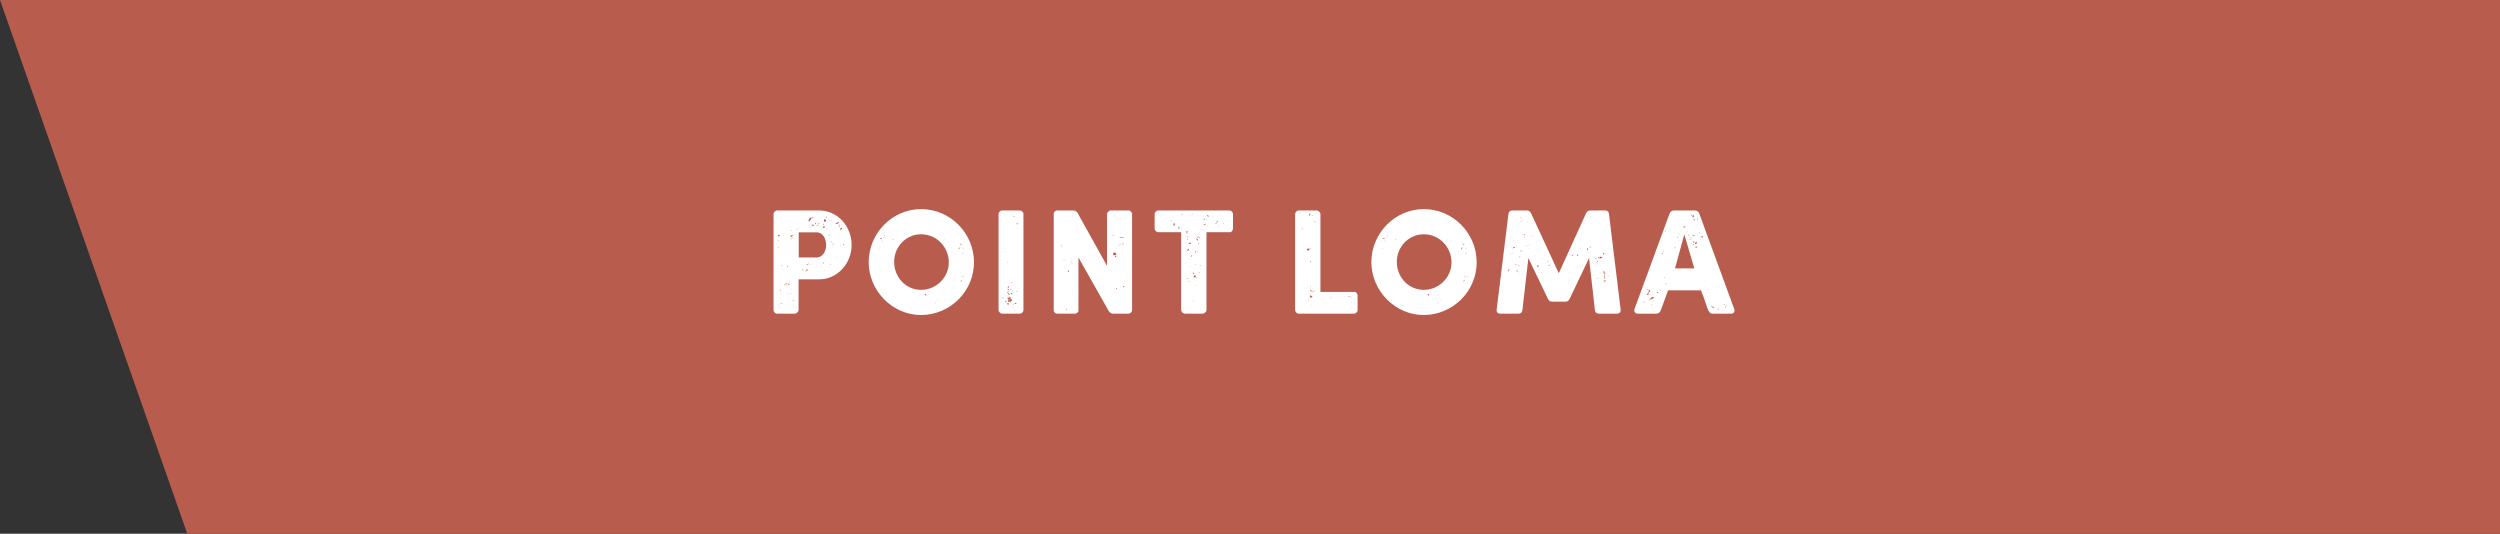
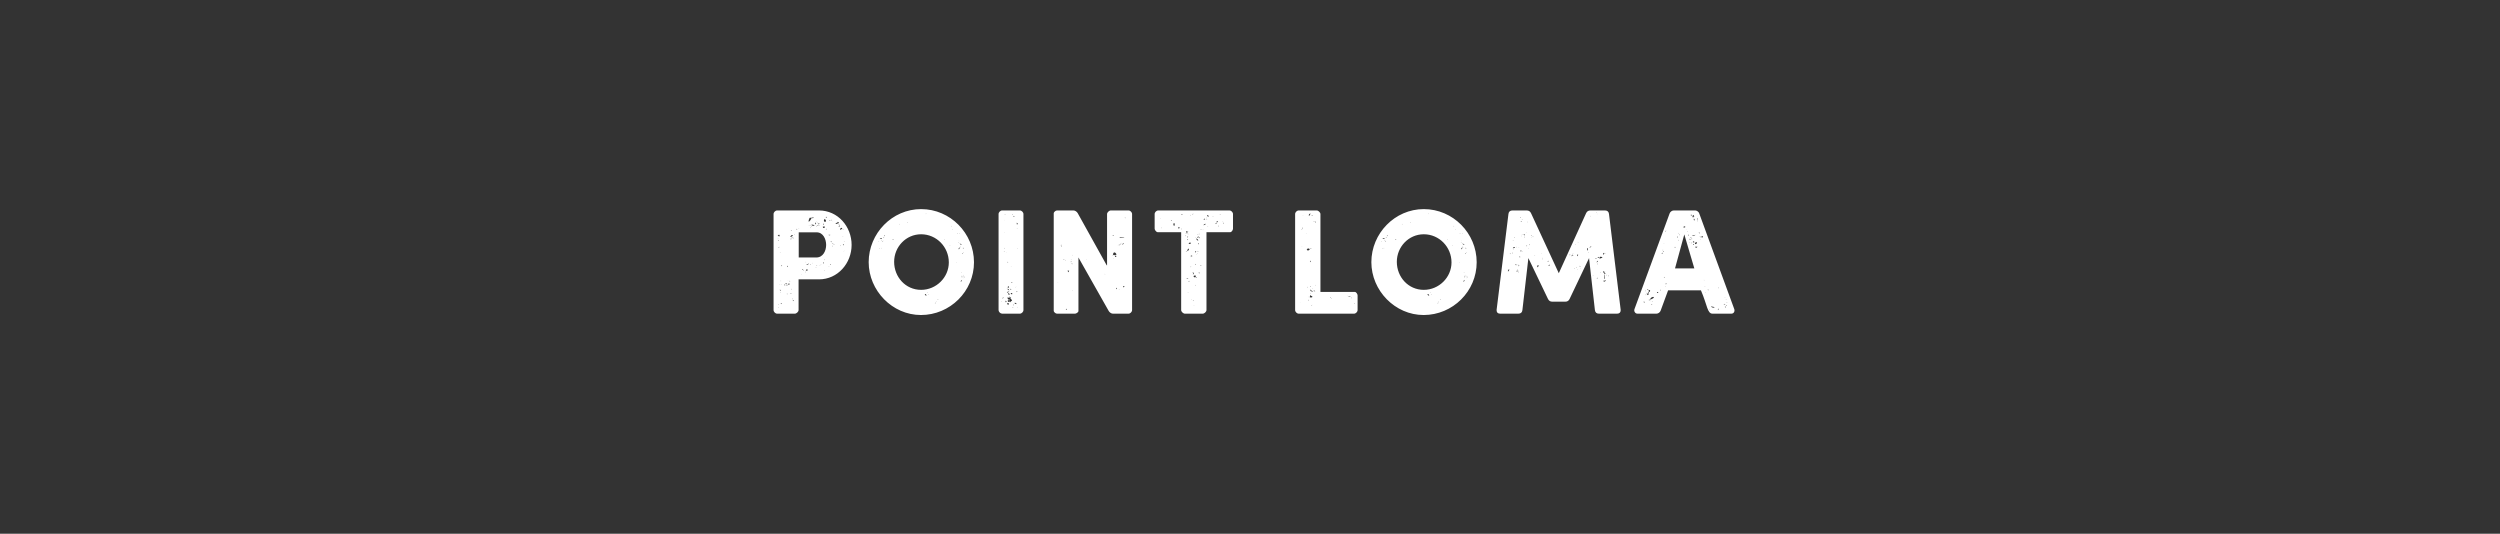
<svg xmlns="http://www.w3.org/2000/svg" width="267" height="57" viewBox="0 0 267 57" fill="none">
  <rect x="0" y="0" width="267" height="57" fill="#333333" stroke="none" />
-   <path d="M0 0H267V57H20L0 0Z" fill="#B85C4E" />
-   <path d="M83 22.476H87.464C89.496 22.476 90.952 24.204 90.952 26.156C90.952 28.108 89.48 29.836 87.464 29.836H85.288V33.116C85.288 33.292 85.064 33.5 84.888 33.5H83C82.808 33.5 82.616 33.308 82.616 33.116V22.86C82.616 22.668 82.808 22.476 83 22.476ZM88.2 23.212C88.2 23.26 88.232 23.276 88.28 23.276C88.28 23.26 88.28 23.164 88.232 23.148C88.2 23.164 88.2 23.18 88.2 23.212ZM86.392 23.404C86.376 23.42 86.36 23.436 86.344 23.436C86.36 23.436 86.376 23.436 86.392 23.404C86.408 23.42 86.424 23.436 86.424 23.452C86.424 23.468 86.424 23.468 86.392 23.468C86.36 23.548 86.36 23.596 86.36 23.628C86.36 23.66 86.36 23.676 86.376 23.676C86.456 23.676 86.648 23.388 86.648 23.324V23.308C86.84 23.308 86.92 23.276 86.92 23.26C86.92 23.244 86.888 23.228 86.824 23.228C86.76 23.228 86.68 23.244 86.584 23.276C86.568 23.244 86.552 23.244 86.536 23.244C86.44 23.244 86.472 23.34 86.392 23.404ZM88.088 23.372C88.008 23.452 87.992 23.516 87.992 23.564C87.992 23.644 88.056 23.692 88.12 23.692C88.168 23.692 88.216 23.66 88.216 23.596C88.216 23.548 88.184 23.468 88.088 23.372ZM88.776 23.532H88.84C88.84 23.5 88.808 23.468 88.776 23.468V23.532ZM88.536 23.564C88.536 23.58 88.536 23.58 88.552 23.58C88.568 23.58 88.584 23.58 88.616 23.564H88.68V23.532C88.584 23.532 88.536 23.564 88.536 23.564ZM87.24 23.596L87.208 23.724C87.24 23.676 87.24 23.644 87.24 23.612V23.596ZM88.872 23.596L88.936 23.628C88.92 23.596 88.904 23.596 88.872 23.596ZM89.224 23.9C89.24 23.916 89.256 23.916 89.272 23.916C89.384 23.916 89.512 23.836 89.608 23.82C89.592 23.756 89.528 23.708 89.48 23.692C89.448 23.676 89.432 23.82 89.384 23.82C89.368 23.82 89.304 23.804 89.288 23.788C89.288 23.804 89.272 23.9 89.224 23.9ZM87.304 23.724L87.368 23.788C87.368 23.74 87.352 23.724 87.304 23.724ZM87.128 23.772C87.096 23.772 87.064 23.804 87.064 23.884C87.064 23.916 87.064 23.948 87.08 23.98C87.144 23.916 87.16 23.868 87.16 23.836C87.16 23.788 87.144 23.772 87.128 23.772ZM87.576 23.884H87.336C87.368 23.9 87.368 23.932 87.368 23.964C87.448 23.916 87.528 23.9 87.576 23.884ZM88.008 23.884C87.96 23.884 87.896 23.932 87.896 23.948C87.896 23.964 87.912 23.98 87.96 23.98C88.008 23.98 88.008 23.916 88.008 23.884ZM86.856 24.108H86.984C86.984 23.996 86.744 23.996 86.68 23.98V24.012C86.68 24.092 86.776 24.108 86.856 24.108ZM89.672 24.06C89.672 23.996 89.592 23.98 89.544 23.98C89.592 24.012 89.624 24.06 89.624 24.108C89.656 24.108 89.672 24.076 89.672 24.06ZM86.52 24.076L86.552 24.044C86.536 24.028 86.52 24.012 86.504 24.012C86.504 24.012 86.488 24.028 86.488 24.044L86.52 24.076ZM87.576 24.06C87.576 24.044 87.544 24.028 87.48 24.012L87.56 24.076C87.576 24.076 87.576 24.076 87.576 24.06ZM86.36 24.14L86.424 24.108V24.076L86.36 24.14ZM87.304 24.076V24.14C87.32 24.14 87.416 24.124 87.416 24.076H87.304ZM87.24 24.204V24.108C87.208 24.124 87.208 24.14 87.208 24.156C87.208 24.172 87.208 24.188 87.24 24.204ZM86.616 24.14V24.204H86.648V24.14H86.616ZM89.576 24.172V24.236C89.624 24.236 89.72 24.204 89.736 24.204C89.672 24.172 89.64 24.172 89.576 24.172ZM87.88 24.204V24.22C87.88 24.316 87.928 24.348 87.976 24.348C88.04 24.348 88.104 24.284 88.104 24.236C88.104 24.22 88.072 24.188 88.008 24.188C87.976 24.188 87.928 24.204 87.88 24.204ZM86.616 24.3C86.616 24.284 86.6 24.268 86.584 24.268V24.364C86.6 24.364 86.616 24.316 86.616 24.3ZM89.768 24.54C89.8 24.54 89.864 24.492 89.96 24.396C89.944 24.364 89.912 24.332 89.88 24.332C89.784 24.332 89.72 24.444 89.72 24.492C89.72 24.524 89.736 24.54 89.768 24.54ZM85.304 24.428H85.336V24.364L85.304 24.428ZM85.08 24.428V24.492C85.08 24.54 85.096 24.556 85.144 24.556C85.112 24.46 85.096 24.428 85.08 24.428ZM88.2 24.524C88.248 24.524 88.264 24.492 88.264 24.476C88.264 24.444 88.264 24.428 88.248 24.428C88.232 24.428 88.216 24.46 88.2 24.524ZM89.96 24.556H90.088V24.524L89.96 24.556ZM84.504 24.604C84.472 24.604 84.456 24.604 84.456 24.62C84.456 24.62 84.488 24.636 84.584 24.652C84.584 24.604 84.536 24.604 84.504 24.604ZM85.304 27.5H87.176C87.912 27.5 88.232 26.78 88.232 26.156C88.232 25.564 87.928 24.812 87.208 24.812H85.304V27.5ZM84.888 25.004H84.824C84.84 25.036 84.856 25.036 84.888 25.036V25.004ZM88.632 25.052C88.6 25.052 88.584 25.084 88.568 25.148C88.648 25.148 88.664 25.116 88.664 25.1C88.664 25.084 88.648 25.052 88.632 25.052ZM88.488 25.068V25.132C88.52 25.116 88.52 25.1 88.52 25.068H88.488ZM83.256 25.244V25.084C83.176 25.084 83.064 25.068 83.064 25.164L83.128 25.132C83.128 25.148 83.112 25.164 83.112 25.164C83.112 25.228 83.192 25.244 83.256 25.244ZM84.552 25.1C84.488 25.148 84.44 25.244 84.376 25.292H84.488C84.536 25.292 84.568 25.292 84.568 25.244V25.196C84.6 25.212 84.632 25.228 84.664 25.228V25.1C84.632 25.1 84.616 25.1 84.6 25.132C84.584 25.1 84.568 25.1 84.552 25.1ZM89.992 25.292C89.992 25.308 90.008 25.308 90.024 25.308C90.04 25.308 90.04 25.308 90.056 25.292C90.056 25.292 90.04 25.276 90.024 25.276C90.008 25.276 89.992 25.292 89.992 25.292ZM84.76 25.356L84.568 25.324L84.504 25.356H84.76ZM84.728 25.42C84.728 25.388 84.696 25.388 84.664 25.388L84.696 25.484C84.712 25.484 84.728 25.436 84.728 25.42ZM84.536 25.516C84.52 25.484 84.504 25.484 84.488 25.484C84.456 25.484 84.424 25.516 84.408 25.548H84.456C84.488 25.548 84.52 25.548 84.536 25.516ZM83.064 25.516C83.064 25.532 83.08 25.532 83.096 25.532C83.112 25.532 83.112 25.532 83.128 25.516C83.128 25.516 83.112 25.5 83.096 25.5C83.08 25.5 83.064 25.516 83.064 25.516ZM83.16 25.708V25.644C83.128 25.644 83.08 25.676 83.08 25.708H83.16ZM88.776 25.868C88.792 25.868 88.808 25.852 88.808 25.836C88.808 25.772 88.76 25.772 88.712 25.772C88.728 25.804 88.744 25.852 88.776 25.868ZM90.152 25.772C90.136 25.772 90.136 25.788 90.136 25.804C90.136 25.82 90.136 25.836 90.152 25.836C90.152 25.836 90.168 25.82 90.168 25.804C90.168 25.788 90.152 25.788 90.152 25.772ZM88.936 25.996C88.904 25.996 88.888 25.996 88.872 26.028H89C88.984 25.996 88.968 25.996 88.936 25.996ZM89 26.124C89.08 26.124 89.112 26.092 89.112 26.076C89.112 26.076 89.112 26.06 89.096 26.06C89.08 26.06 89.048 26.076 89 26.124ZM90.024 26.14C90.024 26.172 90.04 26.188 90.072 26.188C90.104 26.188 90.12 26.172 90.12 26.14C90.12 26.108 90.104 26.092 90.072 26.092C90.04 26.092 90.024 26.108 90.024 26.14ZM88.952 26.22L88.888 26.332C88.936 26.332 88.952 26.3 88.952 26.252V26.22ZM89.768 26.284C89.784 26.268 89.784 26.252 89.784 26.236C89.784 26.22 89.784 26.22 89.768 26.22C89.752 26.22 89.736 26.236 89.736 26.252C89.736 26.268 89.752 26.268 89.768 26.284ZM83.224 26.412H83.256V26.348L83.224 26.412ZM83.096 26.38C83.096 26.396 83.096 26.428 83.128 26.444L83.16 26.412C83.144 26.38 83.112 26.38 83.096 26.38ZM90.184 26.796H90.168C90.136 26.796 90.12 26.812 90.088 26.828C90.136 26.828 90.152 26.812 90.184 26.796ZM83.352 26.924L83.288 26.988C83.336 26.988 83.352 26.972 83.352 26.924ZM88.072 27.788C88.072 27.788 88.088 27.756 88.088 27.74C88.088 27.724 88.072 27.708 88.072 27.692C88.056 27.692 88.056 27.708 88.056 27.74C88.056 27.772 88.056 27.788 88.072 27.788ZM86.056 27.996C86.056 27.996 86.056 28.012 86.072 28.012L86.088 27.996C86.088 27.98 86.072 27.964 86.072 27.964C86.056 27.964 86.056 27.98 86.056 27.996ZM87.944 28.156C87.96 28.14 87.976 28.06 87.976 28.028H87.896C87.896 28.044 87.896 28.14 87.944 28.156ZM86.792 28.108C86.808 28.108 86.824 28.108 86.824 28.092C86.824 28.092 86.808 28.076 86.792 28.076L86.776 28.092C86.776 28.108 86.792 28.108 86.792 28.108ZM86.344 28.188C86.36 28.188 86.376 28.188 86.392 28.156H86.296C86.312 28.188 86.328 28.188 86.344 28.188ZM86.328 28.3V28.252C86.264 28.252 86.232 28.22 86.184 28.22C86.168 28.22 86.152 28.22 86.136 28.252C86.136 28.3 86.28 28.3 86.328 28.3ZM88.712 28.3C88.728 28.3 88.744 28.284 88.744 28.268C88.744 28.252 88.728 28.236 88.648 28.22C88.648 28.268 88.68 28.3 88.712 28.3ZM86.568 28.3C86.584 28.3 86.6 28.3 86.616 28.284C86.616 28.268 86.6 28.268 86.568 28.268C86.536 28.268 86.52 28.268 86.52 28.284C86.52 28.3 86.552 28.3 86.568 28.3ZM87.624 28.316C87.672 28.316 87.688 28.3 87.72 28.284H87.688C87.656 28.284 87.64 28.284 87.624 28.316ZM87.24 28.348C87.256 28.348 87.272 28.332 87.272 28.316H87.144C87.16 28.332 87.224 28.348 87.24 28.348ZM87.48 28.38L87.496 28.364C87.496 28.348 87.48 28.332 87.464 28.316C87.464 28.364 87.48 28.38 87.48 28.38ZM83.432 28.428C83.512 28.428 83.528 28.396 83.528 28.364C83.528 28.348 83.512 28.332 83.496 28.332C83.48 28.332 83.448 28.348 83.432 28.428ZM84.088 28.38C84.072 28.38 84.056 28.396 84.056 28.412C84.056 28.492 84.088 28.524 84.104 28.524C84.12 28.524 84.136 28.508 84.136 28.476C84.136 28.46 84.12 28.428 84.088 28.38ZM88.52 28.476V28.508C88.552 28.492 88.552 28.476 88.552 28.444C88.52 28.46 88.52 28.46 88.52 28.476ZM87 28.508L87.048 28.54L87 28.508ZM87.176 28.572V28.54C87.144 28.54 87.128 28.54 87.112 28.572H87.176ZM85.784 28.732H85.656C85.656 28.748 85.656 28.796 85.688 28.796C85.72 28.764 85.784 28.764 85.784 28.764V28.732ZM86.168 28.908C86.232 28.908 86.264 28.876 86.264 28.844C86.264 28.796 86.232 28.764 86.184 28.764C86.136 28.764 86.088 28.796 86.056 28.892H86.104C86.136 28.908 86.152 28.908 86.168 28.908ZM85.848 28.86H85.784V28.924L85.848 28.86ZM88.072 28.924C88.072 28.924 88.088 28.908 88.088 28.892C88.088 28.876 88.072 28.876 88.072 28.86C88.056 28.86 88.056 28.876 88.056 28.892C88.056 28.908 88.056 28.924 88.072 28.924ZM86.008 29.084C86.04 29.084 86.072 29.068 86.072 29.02C86.008 29.02 86.008 29.068 86.008 29.084ZM85.592 29.34C85.608 29.308 85.624 29.292 85.624 29.244C85.608 29.276 85.592 29.292 85.592 29.34ZM84.136 30.028L84.184 29.948C84.152 29.964 84.136 30.012 84.136 30.028ZM83.416 29.98H83.384C83.384 30.012 83.384 30.028 83.416 30.044V29.98ZM84.312 30.044H84.408C84.376 30.028 84.328 30.012 84.312 29.98V30.044ZM83.944 30.364C84.056 30.364 83.992 30.3 84.04 30.3H84.088C84.088 30.284 84.008 30.268 83.944 30.268C83.912 30.268 83.88 30.268 83.88 30.284C83.88 30.3 83.896 30.332 83.944 30.364ZM84.248 30.396C84.312 30.396 84.344 30.364 84.344 30.332C84.344 30.316 84.312 30.284 84.264 30.284C84.232 30.284 84.184 30.3 84.12 30.364C84.168 30.38 84.216 30.396 84.248 30.396ZM83.32 30.332L83.256 30.396C83.288 30.396 83.32 30.38 83.32 30.332ZM83.512 30.364H83.448L83.512 30.396V30.364ZM83.768 30.412C83.768 30.46 83.832 30.508 83.864 30.508C83.864 30.444 83.816 30.412 83.8 30.364C83.768 30.38 83.768 30.396 83.768 30.412ZM84.024 30.428V30.54C84.072 30.54 84.088 30.46 84.088 30.428H84.024ZM84.488 30.908C84.52 30.908 84.584 30.892 84.584 30.844C84.504 30.876 84.488 30.892 84.488 30.908ZM83.288 30.956C83.288 31.02 83.336 31.068 83.4 31.068C83.416 31.068 83.416 31.068 83.416 31.052C83.416 31.036 83.32 31.02 83.32 30.94V30.908C83.288 30.924 83.288 30.94 83.288 30.956ZM83.352 31.26H83.384C83.384 31.228 83.384 31.212 83.352 31.196V31.26ZM84.52 31.324C84.536 31.324 84.536 31.324 84.552 31.308C84.552 31.292 84.536 31.292 84.52 31.292H84.456C84.472 31.308 84.488 31.324 84.52 31.324ZM84.36 31.324C84.36 31.34 84.376 31.34 84.44 31.356C84.44 31.34 84.424 31.324 84.424 31.308C84.408 31.308 84.376 31.308 84.36 31.324ZM84.072 31.42C84.088 31.42 84.12 31.404 84.136 31.372C84.104 31.388 84.056 31.388 84.024 31.388C84.04 31.42 84.056 31.42 84.072 31.42ZM84.6 31.996L84.632 31.9C84.632 31.884 84.616 31.884 84.6 31.868V31.996ZM84.712 32.156C84.76 32.156 84.792 32.124 84.792 32.06L84.664 32.108C84.664 32.14 84.68 32.156 84.712 32.156ZM83.448 32.476C83.48 32.476 83.48 32.444 83.48 32.428C83.48 32.412 83.48 32.38 83.448 32.38C83.416 32.38 83.384 32.396 83.384 32.428C83.384 32.46 83.416 32.476 83.448 32.476ZM83.192 32.572V32.54C83.16 32.54 83.144 32.54 83.128 32.572H83.192ZM83.16 32.86V32.796C83.128 32.812 83.128 32.828 83.128 32.86H83.16ZM92.774 27.996C92.774 24.924 95.286 22.332 98.374 22.332C101.494 22.332 104.022 24.908 104.022 28.012C104.022 31.116 101.462 33.644 98.358 33.644C95.302 33.644 92.774 31.036 92.774 27.996ZM98.934 22.844C98.934 22.844 98.918 22.828 98.902 22.828C98.886 22.828 98.87 22.844 98.87 22.844C98.87 22.86 98.886 22.86 98.902 22.86C98.918 22.86 98.918 22.86 98.934 22.844ZM96.966 23.74H96.934C96.934 23.772 96.934 23.788 96.966 23.804V23.74ZM96.07 23.964C96.086 23.948 96.086 23.932 96.086 23.932V23.916C96.07 23.916 96.038 23.932 96.038 23.948C96.038 23.948 96.054 23.964 96.07 23.964ZM101.59 24.124C101.574 24.124 101.574 24.14 101.574 24.156C101.574 24.172 101.574 24.188 101.59 24.188C101.59 24.188 101.606 24.172 101.606 24.156C101.606 24.14 101.59 24.14 101.59 24.124ZM101.782 24.508C101.782 24.508 101.766 24.492 101.75 24.492C101.734 24.492 101.718 24.508 101.718 24.508C101.718 24.524 101.734 24.524 101.75 24.524C101.766 24.524 101.766 24.524 101.782 24.508ZM102.23 24.988H102.262C102.262 24.956 102.262 24.94 102.23 24.924V24.988ZM102.518 24.924H102.502C102.47 24.924 102.454 24.956 102.454 24.988L102.518 24.924ZM95.494 27.964C95.494 29.58 96.71 30.956 98.374 30.956C99.99 30.956 101.334 29.628 101.334 28.028C101.334 26.38 100.022 25.02 98.374 25.02C96.758 25.02 95.494 26.364 95.494 27.964ZM94.47 25.116C94.438 25.132 94.438 25.164 94.438 25.196V25.244C94.454 25.228 94.502 25.18 94.502 25.148C94.502 25.132 94.486 25.116 94.47 25.116ZM94.438 25.34H94.422C94.374 25.34 94.31 25.388 94.31 25.436L94.438 25.34ZM94.134 25.436L93.958 25.468C93.958 25.516 94.102 25.532 94.182 25.532C94.182 25.5 94.182 25.436 94.134 25.436ZM95.302 25.564C95.334 25.58 95.35 25.596 95.382 25.596C95.414 25.596 95.43 25.564 95.43 25.532C95.398 25.532 95.35 25.548 95.302 25.564ZM100.886 25.564C100.87 25.564 100.87 25.58 100.87 25.596C100.87 25.612 100.87 25.628 100.886 25.628C100.886 25.628 100.902 25.612 100.902 25.596C100.902 25.58 100.886 25.58 100.886 25.564ZM94.182 25.66C94.166 25.66 94.166 25.676 94.166 25.692C94.166 25.708 94.166 25.724 94.182 25.724C94.182 25.724 94.198 25.708 94.198 25.692C94.198 25.676 94.182 25.676 94.182 25.66ZM94.342 25.724H94.31C94.262 25.724 94.23 25.772 94.23 25.788C94.23 25.788 94.23 25.804 94.246 25.804C94.262 25.804 94.294 25.772 94.342 25.724ZM102.39 25.724L102.454 25.756C102.438 25.724 102.422 25.724 102.39 25.724ZM93.894 25.82C93.894 25.82 93.878 25.804 93.862 25.804C93.846 25.804 93.83 25.82 93.83 25.82C93.83 25.836 93.846 25.836 93.862 25.836C93.878 25.836 93.878 25.836 93.894 25.82ZM102.358 25.852C102.342 25.852 102.342 25.868 102.342 25.884C102.342 25.9 102.342 25.916 102.358 25.916C102.358 25.916 102.374 25.9 102.374 25.884C102.374 25.868 102.358 25.868 102.358 25.852ZM102.518 26.012H102.486C102.582 26.092 102.534 26.14 102.742 26.14C102.726 26.108 102.534 26.012 102.518 26.012ZM101.43 26.236C101.43 26.252 101.43 26.252 101.446 26.252C101.462 26.252 101.494 26.236 101.494 26.236C101.494 26.236 101.478 26.22 101.462 26.22C101.446 26.22 101.43 26.236 101.43 26.236ZM102.55 26.332C102.534 26.332 102.534 26.348 102.534 26.364C102.534 26.38 102.534 26.396 102.55 26.396C102.55 26.396 102.566 26.38 102.566 26.364C102.566 26.348 102.55 26.348 102.55 26.332ZM102.502 26.396C102.406 26.476 102.374 26.54 102.374 26.588C102.374 26.604 102.39 26.62 102.406 26.62C102.438 26.62 102.486 26.556 102.502 26.396ZM102.582 26.428L102.646 26.46C102.63 26.428 102.614 26.428 102.582 26.428ZM102.838 26.492C102.838 26.508 102.854 26.556 102.87 26.556C102.886 26.556 102.902 26.54 102.902 26.524C102.902 26.508 102.886 26.46 102.87 26.46C102.854 26.46 102.838 26.476 102.838 26.492ZM94.15 26.492C94.15 26.492 94.134 26.476 94.118 26.476C94.102 26.476 94.086 26.492 94.086 26.492C94.086 26.508 94.102 26.508 94.118 26.508C94.134 26.508 94.134 26.508 94.15 26.492ZM93.926 26.492C93.91 26.492 93.91 26.508 93.91 26.524C93.91 26.54 93.91 26.556 93.926 26.556C93.926 26.556 93.942 26.54 93.942 26.524C93.942 26.508 93.926 26.508 93.926 26.492ZM102.902 26.94C102.886 26.94 102.886 26.956 102.886 26.972C102.886 26.988 102.886 27.004 102.902 27.004C102.902 27.004 102.918 26.988 102.918 26.972C102.918 26.956 102.902 26.956 102.902 26.94ZM102.854 27.052C102.806 27.052 102.774 27.068 102.774 27.1C102.774 27.116 102.79 27.132 102.806 27.132C102.822 27.132 102.838 27.1 102.854 27.052ZM102.166 27.996L102.134 28.044C102.134 28.06 102.134 28.06 102.15 28.06C102.15 28.06 102.166 28.028 102.166 27.996ZM102.71 29.1C102.71 29.1 102.694 29.084 102.678 29.084C102.662 29.084 102.646 29.1 102.646 29.1C102.646 29.116 102.662 29.116 102.678 29.116C102.694 29.116 102.694 29.116 102.71 29.1ZM102.934 29.804L102.87 29.324V29.42L102.934 29.804ZM102.774 29.484C102.774 29.468 102.758 29.468 102.726 29.468C102.694 29.468 102.678 29.468 102.678 29.484C102.678 29.5 102.71 29.5 102.726 29.5C102.742 29.5 102.758 29.5 102.774 29.484ZM102.806 29.516H102.838C102.854 29.516 102.854 29.516 102.87 29.484L102.806 29.516ZM102.742 29.548L102.71 29.58C102.71 29.612 102.726 29.612 102.742 29.612H102.774L102.742 29.548ZM103.03 29.548L102.998 29.58C102.998 29.612 103.014 29.612 103.03 29.612H103.062L103.03 29.548ZM102.758 29.884C102.646 29.948 102.598 30.012 102.598 30.044C102.598 30.06 102.614 30.076 102.63 30.076C102.662 30.076 102.71 30.028 102.758 29.884ZM99.094 31.276C99.094 31.276 99.078 31.26 99.062 31.26C99.046 31.26 99.03 31.276 99.03 31.276C99.03 31.292 99.046 31.292 99.062 31.292C99.078 31.292 99.078 31.292 99.094 31.276ZM98.806 31.404C98.774 31.404 98.774 31.42 98.774 31.436C98.774 31.484 98.822 31.564 98.95 31.58C98.95 31.5 98.886 31.404 98.806 31.404ZM99.222 31.404H99.174C99.174 31.42 99.174 31.452 99.19 31.452C99.19 31.452 99.206 31.452 99.222 31.404ZM100.182 31.98C100.166 31.98 100.102 31.996 100.086 32.012H100.214C100.214 31.996 100.198 31.98 100.182 31.98ZM99.99 32.204H99.958L99.99 32.268V32.204ZM99.958 32.332C99.878 32.332 99.846 32.364 99.846 32.38C99.846 32.38 99.846 32.396 99.862 32.396C99.878 32.396 99.91 32.38 99.958 32.332ZM106.903 33.468C106.775 33.42 106.647 33.26 106.647 33.116V22.86C106.647 22.668 106.839 22.476 107.031 22.476H108.919C109.111 22.476 109.303 22.668 109.303 22.86V33.116C109.303 33.308 109.111 33.5 108.919 33.5H107.031C107.015 33.5 106.935 33.484 106.903 33.468ZM108.151 22.86H108.087C108.103 22.892 108.151 22.908 108.183 22.924L108.151 22.86ZM107.383 22.956L107.319 22.892V22.956H107.383ZM108.343 23.116L108.279 23.052C108.247 23.084 108.247 23.116 108.247 23.164C108.279 23.164 108.327 23.164 108.343 23.116ZM107.287 23.468L107.255 23.532C107.287 23.516 107.287 23.5 107.287 23.468ZM108.615 23.884L108.599 23.948C108.599 23.964 108.599 23.98 108.631 23.98C108.679 23.964 108.663 23.884 108.695 23.852C108.663 23.836 108.615 23.82 108.599 23.788C108.583 23.804 108.567 23.82 108.567 23.836C108.567 23.852 108.567 23.868 108.615 23.884ZM108.663 24.428C108.663 24.428 108.647 24.412 108.631 24.412C108.615 24.412 108.599 24.428 108.599 24.428C108.599 24.444 108.615 24.444 108.631 24.444C108.647 24.444 108.647 24.444 108.663 24.428ZM107.223 24.844H107.255C107.271 24.844 107.271 24.844 107.287 24.812L107.223 24.844ZM107.287 26.476V26.492C107.287 26.524 107.303 26.54 107.319 26.54C107.335 26.54 107.335 26.524 107.335 26.524C107.335 26.508 107.335 26.492 107.287 26.476ZM108.727 26.572C108.727 26.572 108.711 26.556 108.695 26.556C108.679 26.556 108.663 26.572 108.663 26.572C108.663 26.588 108.679 26.588 108.695 26.588C108.711 26.588 108.711 26.588 108.727 26.572ZM107.191 26.86C107.207 26.86 107.207 26.844 107.223 26.844C107.223 26.844 107.239 26.86 107.255 26.86C107.271 26.86 107.271 26.844 107.287 26.812C107.255 26.812 107.207 26.828 107.191 26.86ZM107.479 26.956L107.447 27.02C107.479 27.004 107.479 26.988 107.479 26.956ZM107.607 27.948V27.964C107.607 28.012 107.623 28.076 107.671 28.076C107.639 27.98 107.623 27.948 107.607 27.948ZM107.959 28.444H107.991C108.007 28.444 108.007 28.444 108.023 28.412L107.959 28.444ZM108.023 30.22C108.039 30.22 108.071 30.188 108.151 30.14H108.007C108.023 30.156 108.023 30.188 108.023 30.22ZM107.703 30.7C107.719 30.716 107.735 30.732 107.751 30.732C107.767 30.732 107.767 30.7 107.767 30.684C107.767 30.62 107.735 30.572 107.687 30.572C107.655 30.572 107.623 30.62 107.623 30.7C107.623 30.732 107.639 30.732 107.639 30.732C107.655 30.732 107.687 30.7 107.703 30.7ZM108.567 30.62C108.487 30.652 108.439 30.668 108.439 30.684H108.455C108.471 30.684 108.503 30.668 108.567 30.62ZM107.559 30.796H107.575C107.575 30.78 107.543 30.764 107.511 30.748L107.559 30.796ZM107.831 30.828L107.975 30.972C107.975 30.956 107.943 30.94 107.943 30.924C108.007 30.924 108.023 30.924 108.023 30.908C108.023 30.892 107.911 30.86 107.831 30.828ZM107.783 31.02C107.783 30.908 107.671 30.844 107.623 30.844C107.607 30.844 107.591 30.844 107.591 30.86C107.591 30.892 107.639 30.94 107.783 31.02ZM107.767 31.068C107.751 31.068 107.703 31.084 107.703 31.1H107.799C107.799 31.084 107.783 31.068 107.767 31.068ZM108.631 31.1C108.551 31.1 108.535 31.164 108.535 31.212C108.551 31.164 108.615 31.132 108.663 31.132C108.663 31.116 108.647 31.1 108.631 31.1ZM107.639 31.132C107.639 31.132 107.543 31.244 107.543 31.26V31.292C107.559 31.276 107.735 31.18 107.735 31.18C107.735 31.148 107.671 31.132 107.639 31.132ZM107.671 31.372C107.671 31.452 107.735 31.484 107.783 31.484C107.815 31.484 107.831 31.484 107.831 31.452C107.831 31.42 107.799 31.372 107.735 31.292C107.703 31.308 107.671 31.34 107.671 31.372ZM107.927 31.308C107.975 31.404 108.039 31.436 108.071 31.436C108.103 31.436 108.119 31.404 108.119 31.372C108.119 31.34 108.087 31.292 108.023 31.292C107.991 31.292 107.959 31.292 107.927 31.308ZM107.831 32.188C107.831 32.188 107.831 32.284 107.879 32.284C107.991 32.124 108.087 32.14 108.087 32.108C108.087 32.076 108.055 32.028 107.959 31.9H107.895C107.895 31.852 107.943 31.82 107.991 31.82L107.751 31.644C107.783 31.676 107.831 31.756 107.831 31.836C107.735 31.788 107.671 31.772 107.639 31.772C107.607 31.772 107.591 31.788 107.591 31.804C107.591 31.868 107.703 32.012 107.767 32.028L107.783 31.916C107.783 31.916 107.831 32.028 107.831 32.06C107.831 32.076 107.815 32.092 107.783 32.092C107.783 32.092 107.687 32.076 107.639 32.028C107.639 32.092 107.623 32.252 107.687 32.252C107.735 32.252 107.767 32.204 107.831 32.188ZM107.223 31.82C107.207 31.804 107.175 31.788 107.143 31.788C107.095 31.788 107.047 31.82 107.047 31.868C107.127 31.868 107.127 31.82 107.223 31.82ZM107.383 32.108C107.383 32.14 107.383 32.284 107.431 32.284C107.463 32.284 107.495 32.236 107.511 32.22C107.495 32.204 107.399 32.108 107.383 32.108ZM106.967 32.188C106.967 32.188 106.951 32.172 106.935 32.172C106.919 32.172 106.903 32.188 106.903 32.188C106.903 32.204 106.919 32.204 106.935 32.204C106.951 32.204 106.951 32.204 106.967 32.188ZM108.599 32.476C108.503 32.364 108.439 32.332 108.407 32.332C108.375 32.332 108.359 32.348 108.359 32.364C108.359 32.428 108.439 32.476 108.599 32.476ZM107.639 32.348C107.591 32.348 107.575 32.38 107.575 32.412C107.575 32.476 107.623 32.556 107.671 32.556L107.767 32.46C107.767 32.428 107.687 32.396 107.639 32.348ZM108.295 32.54C108.215 32.54 108.199 32.556 108.199 32.572C108.199 32.588 108.215 32.604 108.231 32.604C108.263 32.604 108.279 32.588 108.295 32.54ZM108.695 32.796C108.695 32.796 108.679 32.78 108.663 32.78C108.647 32.78 108.631 32.796 108.631 32.796C108.631 32.812 108.647 32.812 108.663 32.812C108.679 32.812 108.679 32.812 108.695 32.796ZM108.215 32.796H108.199C108.151 32.796 108.151 32.892 108.151 32.892C108.183 32.876 108.199 32.828 108.215 32.796ZM118.634 22.476H120.522C120.714 22.476 120.906 22.668 120.906 22.86V33.116C120.906 33.308 120.714 33.5 120.522 33.5H118.858C118.682 33.5 118.49 33.356 118.41 33.212L115.178 27.5V33.212C115.178 33.356 114.938 33.5 114.81 33.5H112.89C112.746 33.5 112.538 33.34 112.538 33.18V22.796C112.538 22.636 112.746 22.476 112.89 22.476H114.65C114.826 22.476 115.018 22.62 115.098 22.764L118.186 28.316L118.234 28.348V22.86C118.234 22.684 118.458 22.476 118.634 22.476ZM120.17 23.34V23.212C120.138 23.212 120.138 23.228 120.138 23.244C120.138 23.276 120.154 23.324 120.17 23.34ZM118.826 25.196C118.922 25.196 118.938 25.18 118.938 25.148C118.938 25.132 118.922 25.116 118.89 25.116C118.874 25.116 118.842 25.132 118.826 25.196ZM119.642 25.42C119.978 25.372 120.09 25.356 120.09 25.34C120.09 25.34 120.058 25.324 120.026 25.324C119.898 25.324 119.626 25.356 119.626 25.356H119.546C119.546 25.372 119.578 25.372 119.642 25.42ZM119.818 25.9L119.578 26.14C119.578 26.156 119.594 26.172 119.594 26.172L119.818 25.9ZM120.01 25.98C119.978 25.98 119.93 26.012 119.85 26.076V26.108C119.978 26.092 120.026 26.028 120.026 25.996C120.026 25.98 120.026 25.98 120.01 25.98ZM119.85 26.076L119.818 26.108C119.834 26.108 119.834 26.108 119.85 26.108V26.076ZM113.338 26.348V26.3C113.338 26.3 113.354 26.3 113.354 26.284L113.338 26.268V26.124L113.306 26.156V26.22C113.306 26.236 113.306 26.236 113.322 26.236V26.284L113.338 26.348ZM119.498 26.22H119.53V26.124H119.498V26.22ZM119.37 26.172L119.338 26.22C119.37 26.204 119.37 26.172 119.37 26.172ZM113.37 26.38H113.402C113.402 26.348 113.402 26.332 113.37 26.316V26.38ZM118.858 27.212L118.89 27.276C118.89 27.212 118.922 27.212 118.954 27.212C119.018 27.212 119.034 27.276 119.098 27.276C119.162 27.276 119.114 27.196 119.242 27.196C119.242 27.132 119.13 26.956 119.018 26.956C118.954 26.956 118.89 27.02 118.858 27.212ZM114.522 27.308L114.49 27.212V27.276L114.522 27.308ZM118.794 27.292C118.81 27.292 118.81 27.292 118.826 27.276C118.826 27.276 118.81 27.26 118.794 27.26C118.778 27.26 118.762 27.276 118.762 27.276C118.762 27.292 118.778 27.292 118.794 27.292ZM119.146 27.452C119.194 27.452 119.226 27.404 119.226 27.372C119.226 27.34 119.21 27.308 119.162 27.308C119.146 27.308 119.098 27.356 119.066 27.388C119.098 27.436 119.13 27.452 119.146 27.452ZM118.89 27.66L118.954 27.596C118.922 27.596 118.89 27.628 118.89 27.66ZM113.69 27.66H113.594V27.724L113.69 27.66ZM114.426 27.66L114.362 27.724C114.362 27.724 114.426 27.724 114.426 27.66ZM115.994 27.724L116.026 27.66C115.994 27.676 115.994 27.676 115.994 27.692V27.724ZM113.818 27.82V27.756C113.786 27.772 113.786 27.788 113.786 27.82H113.818ZM113.914 27.868L113.946 27.82C113.914 27.852 113.914 27.868 113.914 27.868ZM114.298 27.996L114.314 27.98C114.314 27.964 114.298 27.948 114.298 27.948C114.282 27.948 114.282 27.964 114.282 27.98C114.282 27.98 114.282 27.996 114.298 27.996ZM114.362 27.948L114.458 27.996V27.948H114.362ZM114.522 28.156H114.442C114.442 28.188 114.49 28.22 114.522 28.22V28.156ZM114.186 28.908H114.138C114.106 28.908 114.074 28.892 114.042 28.892C114.026 28.892 114.026 28.908 114.026 28.924C114.026 28.94 114.042 28.988 114.106 29.084L114.186 28.908ZM117.994 29.244V29.26C117.994 29.276 117.994 29.292 118.026 29.308C118.026 29.276 118.026 29.26 117.994 29.244ZM113.018 30.172H113.002C112.986 30.172 112.97 30.172 112.954 30.204L113.018 30.172ZM120.01 30.684C120.042 30.684 120.074 30.636 120.09 30.54C119.994 30.54 119.946 30.572 119.946 30.62C119.946 30.652 119.978 30.684 120.01 30.684ZM119.258 30.892C119.274 30.844 119.29 30.796 119.306 30.78C119.258 30.78 119.226 30.748 119.21 30.716C119.21 30.812 119.21 30.86 119.258 30.892ZM119.546 30.924V30.908C119.53 30.908 119.514 30.924 119.498 30.94C119.498 30.956 119.498 30.956 119.514 30.956C119.53 30.956 119.546 30.924 119.546 30.924ZM114.554 31.036V31.052C114.57 31.052 114.57 31.036 114.586 30.972C114.554 30.988 114.554 31.02 114.554 31.036ZM113.834 33.084H113.93C113.914 33.068 113.914 32.972 113.882 32.972C113.866 32.972 113.85 33.004 113.834 33.084ZM126.148 24.796H123.636C123.492 24.796 123.316 24.556 123.316 24.428V22.86C123.316 22.668 123.508 22.476 123.7 22.476H131.3C131.492 22.476 131.684 22.668 131.684 22.86V24.428C131.684 24.556 131.54 24.796 131.396 24.796H128.852V33.116C128.852 33.292 128.628 33.5 128.452 33.5H126.548C126.372 33.5 126.148 33.292 126.148 33.116V24.796ZM127.444 22.828H127.428C127.364 22.828 127.38 22.924 127.38 22.956L127.444 22.828ZM126.196 22.86C126.164 22.86 126.148 22.876 126.148 22.876C126.148 22.908 126.196 22.924 126.308 22.924C126.308 22.876 126.228 22.86 126.196 22.86ZM130.276 22.892C130.276 22.94 130.292 22.956 130.34 22.956C130.34 22.908 130.324 22.892 130.276 22.892ZM127.188 22.988V22.956C127.156 22.956 127.14 22.956 127.124 22.988H127.188ZM128.932 23.02C128.932 23.116 129.028 23.148 129.092 23.148C129.076 23.116 129.044 22.956 128.996 22.956C128.948 22.956 128.932 22.988 128.932 23.02ZM129.572 23.116V23.084C129.54 23.084 129.524 23.084 129.508 23.116H129.572ZM128.868 23.308V23.212L128.836 23.308H128.868ZM123.892 23.308V23.324C123.892 23.356 123.908 23.372 123.924 23.372C123.924 23.356 123.924 23.34 123.892 23.308ZM128.516 23.436H128.628C128.66 23.436 128.692 23.468 128.708 23.468L128.676 23.34C128.58 23.404 128.516 23.42 128.516 23.436ZM128.836 23.404C128.836 23.42 128.852 23.436 128.868 23.436H128.932C128.932 23.42 128.9 23.42 128.836 23.404ZM125.092 23.5C125.06 23.5 125.044 23.516 125.044 23.516C125.044 23.548 125.108 23.58 125.14 23.596C125.14 23.564 125.124 23.5 125.092 23.5ZM129.924 23.66C129.956 23.708 130.004 23.74 130.052 23.74V23.612C130.036 23.612 129.94 23.612 129.924 23.66ZM130.628 23.692L130.596 23.66V23.724L130.628 23.692ZM129.972 23.772C129.892 23.772 129.812 23.852 129.812 23.932C129.86 23.932 129.972 23.82 129.972 23.772ZM130.628 23.836C130.628 23.852 130.628 23.868 130.66 23.884C130.676 23.884 130.692 23.836 130.692 23.82C130.692 23.804 130.676 23.788 130.66 23.788C130.628 23.804 130.628 23.82 130.628 23.836ZM125.348 23.836C125.332 23.868 125.316 23.916 125.316 23.948C125.316 24.044 125.364 24.124 125.396 24.124C125.428 24.124 125.46 24.06 125.46 23.916C125.46 23.852 125.412 23.836 125.348 23.836ZM128.516 24.044H128.58C128.708 24.012 128.756 23.964 128.756 23.932C128.756 23.916 128.756 23.9 128.724 23.9C128.676 23.9 128.612 23.948 128.516 24.044ZM130.164 24.108C130.1 24.108 130.084 24.14 130.084 24.204C130.116 24.172 130.164 24.14 130.164 24.108ZM128.964 24.172H129.028C129.028 24.156 129.012 24.14 128.996 24.14C128.996 24.14 128.98 24.14 128.964 24.172ZM126.004 24.332C125.956 24.3 125.908 24.236 125.892 24.236C125.86 24.236 125.844 24.268 125.844 24.412C125.908 24.412 125.956 24.38 126.004 24.332ZM124.052 24.364H124.084C124.084 24.332 124.068 24.3 124.052 24.268V24.364ZM126.164 24.428C126.164 24.444 126.164 24.476 126.196 24.492L126.228 24.46C126.212 24.428 126.18 24.428 126.164 24.428ZM128.324 24.46C128.26 24.492 128.228 24.508 128.228 24.524C128.228 24.524 128.228 24.54 128.244 24.54C128.26 24.54 128.308 24.508 128.324 24.46ZM128.516 24.556C128.516 24.556 128.5 24.54 128.484 24.54C128.468 24.54 128.452 24.556 128.452 24.556C128.452 24.572 128.468 24.572 128.484 24.572C128.5 24.572 128.5 24.572 128.516 24.556ZM126.82 24.748C126.772 24.748 126.756 24.668 126.724 24.668C126.708 24.668 126.692 24.716 126.676 24.844C126.756 24.844 126.9 24.828 126.9 24.716C126.868 24.732 126.852 24.748 126.82 24.748ZM128.036 24.876C128.036 24.908 128.052 24.908 128.068 24.908H128.1C128.084 24.876 128.068 24.876 128.036 24.876ZM126.74 24.908H126.724C126.692 24.908 126.644 24.956 126.612 24.972C126.676 24.972 126.692 24.972 126.74 24.908ZM126.836 24.972L126.9 25.036C126.9 24.988 126.9 24.956 126.868 24.94L126.836 24.972ZM128.1 25.1V25.036L128.068 25.1H128.1ZM127.972 25.1V25.068C127.94 25.068 127.86 25.084 127.844 25.1H127.972ZM126.676 25.132C126.612 25.148 126.612 25.196 126.612 25.228C126.644 25.212 126.676 25.18 126.676 25.132ZM127.972 25.228C127.892 25.276 127.924 25.388 127.876 25.388C127.876 25.404 127.892 25.42 127.908 25.42C127.972 25.42 128.004 25.34 128.004 25.292C128.004 25.276 127.988 25.228 127.972 25.228ZM126.9 25.26H126.868C126.82 25.26 126.788 25.292 126.772 25.356C126.852 25.356 126.884 25.324 126.9 25.26ZM127.732 25.356C127.732 25.34 127.732 25.34 127.716 25.34C127.716 25.34 127.7 25.356 127.7 25.372C127.7 25.372 127.7 25.388 127.716 25.388C127.716 25.388 127.732 25.372 127.732 25.356ZM128.068 25.388C128.084 25.436 128.148 25.436 128.164 25.436C128.164 25.404 128.164 25.356 128.116 25.356C128.1 25.356 128.084 25.356 128.068 25.388ZM127.748 25.452C127.78 25.628 127.892 25.692 127.94 25.692C127.956 25.692 127.972 25.692 127.972 25.66C127.972 25.628 127.924 25.548 127.748 25.452ZM126.9 25.58H126.772C126.772 25.612 126.788 25.644 126.82 25.644C126.852 25.644 126.884 25.612 126.9 25.58ZM126.932 25.996C126.996 26.044 127.044 26.06 127.076 26.06C127.14 26.06 127.172 26.012 127.172 25.98C127.172 25.932 127.156 25.9 127.108 25.9C127.06 25.9 126.996 25.932 126.932 25.996ZM128.036 26.06L128.004 25.996C128.004 25.964 127.988 25.948 127.988 25.948C127.972 25.948 127.956 25.964 127.956 26.012C127.956 26.044 127.972 26.076 128.004 26.092C128.02 26.092 128.036 26.076 128.036 26.06ZM126.804 26.732C126.804 26.748 126.82 26.812 126.836 26.828C126.884 26.812 126.98 26.668 126.98 26.604C126.98 26.572 126.98 26.556 126.948 26.556C126.916 26.556 126.852 26.604 126.804 26.732ZM127.94 26.796C127.908 26.812 127.908 26.828 127.908 26.86H127.972C127.972 26.828 127.972 26.812 127.94 26.796ZM126.772 26.828C126.772 26.812 126.74 26.812 126.708 26.812C126.676 26.812 126.644 26.812 126.644 26.828C126.644 26.844 126.676 26.844 126.708 26.844C126.74 26.844 126.756 26.844 126.772 26.828ZM127.652 26.876C127.652 26.892 127.684 26.956 127.684 26.988C127.732 26.956 127.748 26.876 127.748 26.812C127.716 26.812 127.652 26.828 127.652 26.876ZM127.94 27.052H127.876L127.94 27.084V27.052ZM127.78 27.148V27.164C127.78 27.196 127.78 27.196 127.796 27.196C127.796 27.196 127.812 27.196 127.812 27.18L127.78 27.148ZM127.188 27.276V27.468C127.22 27.372 127.252 27.356 127.364 27.356C127.364 27.324 127.22 27.292 127.188 27.276ZM127.22 27.804L127.252 27.756C127.236 27.772 127.22 27.788 127.22 27.804ZM127.684 28.188C127.652 28.188 127.636 28.204 127.636 28.204C127.636 28.236 127.7 28.268 127.716 28.268C127.732 28.268 127.732 28.268 127.732 28.252C127.732 28.252 127.716 28.22 127.684 28.188ZM128.308 28.316C128.26 28.316 128.196 28.316 128.196 28.38C128.228 28.38 128.308 28.364 128.308 28.316ZM127.156 28.572L127.22 28.412C127.172 28.428 127.156 28.524 127.156 28.572ZM127.444 29.18C127.412 29.244 127.396 29.276 127.396 29.292C127.396 29.308 127.396 29.308 127.412 29.308C127.444 29.308 127.508 29.244 127.508 29.196C127.508 29.148 127.476 29.116 127.38 29.084C127.38 29.132 127.38 29.18 127.444 29.18ZM128.148 29.18C128.148 29.132 128.1 29.116 128.068 29.116C128.036 29.116 128.004 29.132 128.004 29.148C128.004 29.164 128.052 29.18 128.148 29.18ZM127.652 29.644L127.732 29.468C127.7 29.436 127.652 29.42 127.604 29.42C127.54 29.42 127.476 29.468 127.476 29.516C127.476 29.564 127.524 29.612 127.652 29.644ZM127.796 29.596L127.748 29.628C127.764 29.66 127.78 29.676 127.796 29.676C127.812 29.676 127.828 29.644 127.828 29.628C127.828 29.612 127.812 29.596 127.796 29.596ZM126.932 29.788L126.772 29.724C126.74 29.74 126.74 29.756 126.74 29.788H126.932ZM126.932 30.044C126.932 30.06 126.948 30.076 126.964 30.076C127.012 30.076 127.028 30.06 127.028 30.028C127.028 30.012 127.012 29.996 126.996 29.996C126.98 29.996 126.964 30.012 126.932 30.044ZM127.684 30.428C127.668 30.428 127.668 30.444 127.668 30.476C127.668 30.508 127.668 30.524 127.684 30.524C127.684 30.508 127.7 30.508 127.7 30.492C127.7 30.476 127.684 30.46 127.684 30.428ZM126.9 31.196C126.868 31.212 126.868 31.212 126.868 31.228V31.26C126.9 31.244 126.9 31.228 126.9 31.196ZM127.252 32.028V31.996L127.188 32.028H127.252ZM127.396 32.06C127.396 32.092 127.444 32.124 127.476 32.156C127.476 32.092 127.46 32.06 127.396 32.06ZM127.54 32.604L127.524 32.588C127.508 32.588 127.492 32.604 127.492 32.604C127.492 32.62 127.508 32.62 127.524 32.62C127.524 32.62 127.54 32.62 127.54 32.604ZM141.023 31.18H144.703C144.847 31.18 144.991 31.42 144.991 31.548V33.116C144.991 33.308 144.799 33.5 144.607 33.5H138.703C138.511 33.5 138.319 33.308 138.319 33.116V22.86C138.319 22.668 138.511 22.476 138.703 22.476H140.623C140.799 22.476 141.023 22.684 141.023 22.86V31.18ZM139.951 22.78C139.823 22.86 139.775 22.94 139.775 22.988C139.775 23.02 139.791 23.036 139.807 23.036C139.855 23.036 139.935 22.956 139.951 22.78ZM139.151 23.02L139.183 22.956C139.151 22.972 139.151 22.972 139.151 22.988V23.02ZM140.079 22.988V23.004C140.079 23.068 140.191 23.052 140.239 23.052L140.079 22.988ZM140.303 23.628C140.303 23.676 140.335 23.708 140.367 23.708C140.367 23.676 140.367 23.628 140.303 23.628ZM140.463 23.724C140.463 23.756 140.527 23.756 140.543 23.756C140.543 23.74 140.543 23.676 140.495 23.66C140.479 23.66 140.463 23.708 140.463 23.724ZM139.151 24.3H139.087C139.103 24.332 139.119 24.332 139.151 24.332V24.3ZM139.151 24.396H139.087C139.087 24.428 139.103 24.46 139.119 24.492L139.151 24.396ZM138.959 24.492C138.975 24.508 138.975 24.524 139.023 24.524H139.055C139.039 24.492 139.007 24.492 138.959 24.492ZM139.471 25.004C139.503 24.94 139.519 24.908 139.519 24.892V24.876C139.519 24.876 139.487 24.924 139.471 25.004ZM139.087 26.284H139.071C139.055 26.284 139.039 26.284 139.023 26.316L139.087 26.284ZM139.887 26.54C140.015 26.54 140.079 26.524 140.079 26.524C140.079 26.508 140.079 26.508 140.047 26.508H139.951C139.935 26.508 139.887 26.508 139.887 26.54ZM139.631 26.604H139.567C139.567 26.716 139.615 26.748 139.695 26.748C139.775 26.748 139.855 26.7 139.887 26.588C139.807 26.588 139.743 26.524 139.695 26.524C139.663 26.524 139.647 26.54 139.631 26.604ZM139.967 27.996H139.983C139.983 27.884 139.951 27.836 139.935 27.836C139.919 27.836 139.903 27.868 139.903 27.916C139.903 27.948 139.919 27.98 139.967 27.996ZM140.463 30.428C140.447 30.428 140.447 30.444 140.447 30.46C140.447 30.476 140.447 30.492 140.463 30.492C140.463 30.492 140.479 30.476 140.479 30.46C140.479 30.444 140.463 30.444 140.463 30.428ZM139.919 30.652C139.967 30.652 139.983 30.62 139.983 30.588C139.983 30.572 139.967 30.556 139.967 30.556C139.951 30.556 139.935 30.588 139.919 30.652ZM139.647 30.652H139.631C139.631 30.684 139.663 30.716 139.695 30.716L139.663 30.668C139.663 30.668 139.679 30.668 139.679 30.652L139.663 30.636C139.647 30.636 139.647 30.652 139.647 30.652ZM140.239 30.812H140.223C140.191 30.812 140.175 30.844 140.175 30.876L140.239 30.812ZM139.999 30.876L139.951 31.036C139.951 31.132 140.191 31.132 140.191 31.132C140.207 31.132 140.223 31.132 140.239 31.1C140.079 31.052 139.999 31.052 139.999 30.876ZM140.367 30.972L140.303 31.004C140.303 31.036 140.335 31.084 140.367 31.084V30.972ZM140.495 31.132L140.335 31.116C140.319 31.116 140.319 31.132 140.319 31.132C140.319 31.148 140.319 31.148 140.335 31.148L140.495 31.132ZM139.951 31.388V31.324C139.919 31.34 139.919 31.356 139.919 31.388H139.951ZM139.919 31.516C139.919 31.612 139.887 31.676 139.887 31.74C139.935 31.772 139.999 31.772 140.031 31.772C140.111 31.772 140.159 31.74 140.159 31.692C140.159 31.596 140.063 31.66 139.919 31.516ZM143.935 31.564C143.935 31.596 143.935 31.628 143.967 31.644C143.967 31.644 143.951 31.628 143.935 31.564ZM144.031 31.612V31.628C144.031 31.692 144.047 31.708 144.111 31.708C144.159 31.708 144.239 31.708 144.239 31.644C144.207 31.644 144.159 31.66 144.127 31.676C144.095 31.66 144.063 31.612 144.031 31.612ZM139.823 31.74L139.791 31.676V31.74H139.823ZM142.111 31.804L142.079 31.74C142.047 31.756 142.047 31.772 142.047 31.804H142.111ZM144.351 31.74C144.303 31.788 144.287 31.836 144.287 31.852V31.868C144.303 31.868 144.335 31.836 144.351 31.74ZM142.175 31.836V31.9C142.207 31.884 142.207 31.868 142.207 31.836H142.175ZM139.759 32.156L139.791 31.996C139.759 32.028 139.743 32.044 139.743 32.076C139.743 32.092 139.743 32.124 139.759 32.156ZM138.831 32.284L138.879 32.252C138.863 32.252 138.847 32.252 138.831 32.284ZM144.703 32.38C144.703 32.364 144.687 32.364 144.655 32.364C144.623 32.364 144.607 32.364 144.607 32.38C144.607 32.396 144.639 32.396 144.655 32.396C144.671 32.396 144.687 32.396 144.703 32.38ZM140.015 32.652L140.175 32.556C140.111 32.556 140.015 32.62 140.015 32.652ZM146.461 27.996C146.461 24.924 148.973 22.332 152.061 22.332C155.181 22.332 157.709 24.908 157.709 28.012C157.709 31.116 155.149 33.644 152.045 33.644C148.989 33.644 146.461 31.036 146.461 27.996ZM152.621 22.844C152.621 22.844 152.605 22.828 152.589 22.828C152.573 22.828 152.557 22.844 152.557 22.844C152.557 22.86 152.573 22.86 152.589 22.86C152.605 22.86 152.605 22.86 152.621 22.844ZM150.653 23.74H150.621C150.621 23.772 150.621 23.788 150.653 23.804V23.74ZM149.757 23.964C149.773 23.948 149.773 23.932 149.773 23.932V23.916C149.757 23.916 149.725 23.932 149.725 23.948C149.725 23.948 149.741 23.964 149.757 23.964ZM155.277 24.124C155.261 24.124 155.261 24.14 155.261 24.156C155.261 24.172 155.261 24.188 155.277 24.188C155.277 24.188 155.293 24.172 155.293 24.156C155.293 24.14 155.277 24.14 155.277 24.124ZM155.469 24.508C155.469 24.508 155.453 24.492 155.437 24.492C155.421 24.492 155.405 24.508 155.405 24.508C155.405 24.524 155.421 24.524 155.437 24.524C155.453 24.524 155.453 24.524 155.469 24.508ZM155.917 24.988H155.949C155.949 24.956 155.949 24.94 155.917 24.924V24.988ZM156.205 24.924H156.189C156.157 24.924 156.141 24.956 156.141 24.988L156.205 24.924ZM149.181 27.964C149.181 29.58 150.397 30.956 152.061 30.956C153.677 30.956 155.021 29.628 155.021 28.028C155.021 26.38 153.709 25.02 152.061 25.02C150.445 25.02 149.181 26.364 149.181 27.964ZM148.157 25.116C148.125 25.132 148.125 25.164 148.125 25.196V25.244C148.141 25.228 148.189 25.18 148.189 25.148C148.189 25.132 148.173 25.116 148.157 25.116ZM148.125 25.34H148.109C148.061 25.34 147.997 25.388 147.997 25.436L148.125 25.34ZM147.821 25.436L147.645 25.468C147.645 25.516 147.789 25.532 147.869 25.532C147.869 25.5 147.869 25.436 147.821 25.436ZM148.989 25.564C149.021 25.58 149.037 25.596 149.069 25.596C149.101 25.596 149.117 25.564 149.117 25.532C149.085 25.532 149.037 25.548 148.989 25.564ZM154.573 25.564C154.557 25.564 154.557 25.58 154.557 25.596C154.557 25.612 154.557 25.628 154.573 25.628C154.573 25.628 154.589 25.612 154.589 25.596C154.589 25.58 154.573 25.58 154.573 25.564ZM147.869 25.66C147.853 25.66 147.853 25.676 147.853 25.692C147.853 25.708 147.853 25.724 147.869 25.724C147.869 25.724 147.885 25.708 147.885 25.692C147.885 25.676 147.869 25.676 147.869 25.66ZM148.029 25.724H147.997C147.949 25.724 147.917 25.772 147.917 25.788C147.917 25.788 147.917 25.804 147.933 25.804C147.949 25.804 147.981 25.772 148.029 25.724ZM156.077 25.724L156.141 25.756C156.125 25.724 156.109 25.724 156.077 25.724ZM147.581 25.82C147.581 25.82 147.565 25.804 147.549 25.804C147.533 25.804 147.517 25.82 147.517 25.82C147.517 25.836 147.533 25.836 147.549 25.836C147.565 25.836 147.565 25.836 147.581 25.82ZM156.045 25.852C156.029 25.852 156.029 25.868 156.029 25.884C156.029 25.9 156.029 25.916 156.045 25.916C156.045 25.916 156.061 25.9 156.061 25.884C156.061 25.868 156.045 25.868 156.045 25.852ZM156.205 26.012H156.173C156.269 26.092 156.221 26.14 156.429 26.14C156.413 26.108 156.221 26.012 156.205 26.012ZM155.117 26.236C155.117 26.252 155.117 26.252 155.133 26.252C155.149 26.252 155.181 26.236 155.181 26.236C155.181 26.236 155.165 26.22 155.149 26.22C155.133 26.22 155.117 26.236 155.117 26.236ZM156.237 26.332C156.221 26.332 156.221 26.348 156.221 26.364C156.221 26.38 156.221 26.396 156.237 26.396C156.237 26.396 156.253 26.38 156.253 26.364C156.253 26.348 156.237 26.348 156.237 26.332ZM156.189 26.396C156.093 26.476 156.061 26.54 156.061 26.588C156.061 26.604 156.077 26.62 156.093 26.62C156.125 26.62 156.173 26.556 156.189 26.396ZM156.269 26.428L156.333 26.46C156.317 26.428 156.301 26.428 156.269 26.428ZM156.525 26.492C156.525 26.508 156.541 26.556 156.557 26.556C156.573 26.556 156.589 26.54 156.589 26.524C156.589 26.508 156.573 26.46 156.557 26.46C156.541 26.46 156.525 26.476 156.525 26.492ZM147.837 26.492C147.837 26.492 147.821 26.476 147.805 26.476C147.789 26.476 147.773 26.492 147.773 26.492C147.773 26.508 147.789 26.508 147.805 26.508C147.821 26.508 147.821 26.508 147.837 26.492ZM147.613 26.492C147.597 26.492 147.597 26.508 147.597 26.524C147.597 26.54 147.597 26.556 147.613 26.556C147.613 26.556 147.629 26.54 147.629 26.524C147.629 26.508 147.613 26.508 147.613 26.492ZM156.589 26.94C156.573 26.94 156.573 26.956 156.573 26.972C156.573 26.988 156.573 27.004 156.589 27.004C156.589 27.004 156.605 26.988 156.605 26.972C156.605 26.956 156.589 26.956 156.589 26.94ZM156.541 27.052C156.493 27.052 156.461 27.068 156.461 27.1C156.461 27.116 156.477 27.132 156.493 27.132C156.509 27.132 156.525 27.1 156.541 27.052ZM155.853 27.996L155.821 28.044C155.821 28.06 155.821 28.06 155.837 28.06C155.837 28.06 155.853 28.028 155.853 27.996ZM156.397 29.1C156.397 29.1 156.381 29.084 156.365 29.084C156.349 29.084 156.333 29.1 156.333 29.1C156.333 29.116 156.349 29.116 156.365 29.116C156.381 29.116 156.381 29.116 156.397 29.1ZM156.621 29.804L156.557 29.324V29.42L156.621 29.804ZM156.461 29.484C156.461 29.468 156.445 29.468 156.413 29.468C156.381 29.468 156.365 29.468 156.365 29.484C156.365 29.5 156.397 29.5 156.413 29.5C156.429 29.5 156.445 29.5 156.461 29.484ZM156.493 29.516H156.525C156.541 29.516 156.541 29.516 156.557 29.484L156.493 29.516ZM156.429 29.548L156.397 29.58C156.397 29.612 156.413 29.612 156.429 29.612H156.461L156.429 29.548ZM156.717 29.548L156.685 29.58C156.685 29.612 156.701 29.612 156.717 29.612H156.749L156.717 29.548ZM156.445 29.884C156.333 29.948 156.285 30.012 156.285 30.044C156.285 30.06 156.301 30.076 156.317 30.076C156.349 30.076 156.397 30.028 156.445 29.884ZM152.781 31.276C152.781 31.276 152.765 31.26 152.749 31.26C152.733 31.26 152.717 31.276 152.717 31.276C152.717 31.292 152.733 31.292 152.749 31.292C152.765 31.292 152.765 31.292 152.781 31.276ZM152.493 31.404C152.461 31.404 152.461 31.42 152.461 31.436C152.461 31.484 152.509 31.564 152.637 31.58C152.637 31.5 152.573 31.404 152.493 31.404ZM152.909 31.404H152.861C152.861 31.42 152.861 31.452 152.877 31.452C152.877 31.452 152.893 31.452 152.909 31.404ZM153.869 31.98C153.853 31.98 153.789 31.996 153.773 32.012H153.901C153.901 31.996 153.885 31.98 153.869 31.98ZM153.677 32.204H153.645L153.677 32.268V32.204ZM153.645 32.332C153.565 32.332 153.533 32.364 153.533 32.38C153.533 32.38 153.533 32.396 153.549 32.396C153.565 32.396 153.597 32.38 153.645 32.332ZM166.479 29.18L169.391 22.78C169.487 22.572 169.631 22.476 169.871 22.476H171.407C171.663 22.476 171.807 22.604 171.839 22.844L173.087 33.084V33.148C173.087 33.372 172.943 33.5 172.703 33.5H170.767C170.511 33.5 170.367 33.372 170.335 33.116L169.711 27.564L167.631 31.932C167.535 32.124 167.391 32.22 167.167 32.22H165.791C165.567 32.22 165.423 32.124 165.327 31.932L163.231 27.564L162.591 33.132C162.559 33.372 162.415 33.5 162.159 33.5H160.223C159.967 33.5 159.839 33.372 159.839 33.148V33.084L161.103 22.844C161.135 22.604 161.279 22.476 161.535 22.476H163.039C163.279 22.476 163.423 22.572 163.519 22.78L166.479 29.18ZM170.495 22.668C170.479 22.668 170.479 22.684 170.479 22.7C170.479 22.716 170.479 22.732 170.495 22.732C170.495 22.732 170.511 22.716 170.511 22.7C170.511 22.684 170.495 22.684 170.495 22.668ZM170.591 22.892L170.623 22.828C170.591 22.844 170.591 22.86 170.591 22.892ZM169.855 23.052C169.839 23.052 169.839 23.068 169.839 23.084C169.839 23.1 169.839 23.116 169.855 23.116C169.855 23.116 169.871 23.1 169.871 23.084C169.871 23.068 169.855 23.068 169.855 23.052ZM162.351 23.244H162.415C162.415 23.212 162.383 23.18 162.351 23.18V23.244ZM162.607 23.436H162.543V23.5L162.607 23.436ZM162.415 23.628C162.415 23.692 162.479 23.708 162.527 23.708C162.527 23.66 162.463 23.628 162.415 23.628ZM163.183 23.724V23.692C163.151 23.692 163.135 23.692 163.119 23.724H163.183ZM163.071 24.78L162.959 24.908C163.007 24.876 163.071 24.796 163.071 24.78ZM162.543 25.036V25.068C162.575 25.052 162.575 25.02 162.575 25.004C162.559 25.004 162.543 25.004 162.543 25.036ZM162.735 25.004V25.036C162.735 25.084 162.751 25.116 162.799 25.132C162.831 25.132 162.863 25.116 162.863 25.068L162.735 25.004ZM163.567 25.132C163.519 25.132 163.503 25.148 163.503 25.164C163.503 25.18 163.519 25.196 163.535 25.196C163.551 25.196 163.567 25.18 163.567 25.132ZM162.543 25.164C162.527 25.164 162.511 25.212 162.511 25.228L162.527 25.244C162.527 25.244 162.527 25.212 162.543 25.164ZM162.831 25.26V25.388C162.847 25.388 162.863 25.34 162.863 25.324C162.863 25.308 162.847 25.26 162.831 25.26ZM163.695 25.26C163.695 25.276 163.695 25.308 163.727 25.324L163.759 25.292C163.743 25.26 163.711 25.26 163.695 25.26ZM163.567 25.324C163.535 25.34 163.535 25.34 163.535 25.356V25.372C163.551 25.372 163.567 25.356 163.567 25.324ZM161.775 25.356H161.711L161.775 25.42V25.356ZM161.583 25.708H161.615C161.615 25.676 161.615 25.66 161.583 25.644V25.708ZM168.511 25.836C168.511 25.868 168.527 25.884 168.543 25.884L168.559 25.868C168.559 25.852 168.543 25.836 168.511 25.836ZM168.287 26.06H168.271C168.255 26.06 168.239 26.06 168.223 26.092H168.255C168.271 26.092 168.271 26.092 168.287 26.06ZM163.343 26.092V26.108C163.343 26.14 163.359 26.156 163.375 26.188L163.407 26.124L163.343 26.092ZM163.087 26.284V26.204C163.055 26.204 163.023 26.252 163.023 26.284H163.087ZM169.951 26.284H169.935C169.887 26.284 169.839 26.316 169.839 26.364C169.887 26.364 169.951 26.348 169.951 26.284ZM161.999 26.412C162.015 26.396 162.015 26.38 162.015 26.38V26.364C161.999 26.364 161.967 26.38 161.967 26.396C161.967 26.396 161.983 26.412 161.999 26.412ZM161.567 26.508C161.727 26.508 161.791 26.476 161.791 26.428C161.791 26.412 161.759 26.38 161.727 26.38C161.679 26.38 161.615 26.412 161.567 26.508ZM169.791 26.38V26.476C169.823 26.476 169.855 26.46 169.855 26.428C169.855 26.396 169.823 26.38 169.791 26.38ZM162.255 26.444C162.207 26.444 162.191 26.46 162.191 26.46C162.191 26.476 162.207 26.476 162.207 26.476C162.223 26.476 162.239 26.46 162.255 26.444ZM163.247 26.508L163.215 26.476V26.54L163.247 26.508ZM169.599 26.492C169.519 26.492 169.503 26.556 169.503 26.62C169.503 26.684 169.519 26.764 169.551 26.764C169.567 26.764 169.599 26.684 169.599 26.492ZM161.679 26.604V26.572L161.583 26.604H161.679ZM169.727 26.572L169.679 26.604C169.695 26.604 169.711 26.588 169.727 26.572ZM162.511 26.732H162.463C162.415 26.732 162.383 26.764 162.383 26.796C162.383 26.828 162.399 26.86 162.447 26.892C162.447 26.86 162.447 26.844 162.415 26.828L162.511 26.732ZM162.511 26.828V26.844C162.511 26.892 162.575 26.892 162.607 26.892C162.591 26.86 162.543 26.844 162.511 26.828ZM169.711 26.988C169.711 26.956 169.679 26.94 169.647 26.94H169.631C169.631 26.956 169.647 26.972 169.711 26.988ZM161.567 26.988C161.503 26.988 161.487 27.02 161.487 27.084C161.519 27.052 161.567 27.02 161.567 26.988ZM171.311 27.18C171.311 27.1 171.263 27.004 171.231 27.004C171.215 27.004 171.199 27.036 171.199 27.132C171.199 27.164 171.199 27.18 171.311 27.18ZM171.359 27.1C171.423 27.1 171.439 27.068 171.439 27.052C171.439 27.036 171.423 27.004 171.407 27.004C171.391 27.004 171.375 27.036 171.359 27.1ZM164.623 27.02C164.591 27.036 164.591 27.036 164.591 27.052V27.068C164.607 27.068 164.623 27.052 164.623 27.02ZM167.967 27.02L167.999 27.084C168.015 27.084 168.015 27.068 168.015 27.068C168.015 27.052 167.999 27.036 167.967 27.02ZM161.247 27.052C161.247 27.084 161.295 27.116 161.327 27.148C161.327 27.084 161.311 27.052 161.247 27.052ZM168.511 27.148C168.463 27.212 168.447 27.26 168.447 27.292C168.447 27.34 168.463 27.356 168.479 27.356C168.511 27.356 168.543 27.308 168.543 27.212C168.543 27.196 168.527 27.148 168.511 27.148ZM167.647 27.18V27.276C167.679 27.26 167.695 27.212 167.695 27.18H167.647ZM167.935 27.26C167.935 27.292 167.935 27.34 167.983 27.34C167.999 27.34 168.015 27.34 168.015 27.308C168.015 27.276 167.999 27.244 167.967 27.18C167.935 27.196 167.935 27.228 167.935 27.26ZM163.887 27.244C163.887 27.276 163.903 27.276 163.919 27.276H163.951C163.935 27.244 163.919 27.244 163.887 27.244ZM167.871 27.308H167.775L167.871 27.372V27.308ZM162.351 27.404H162.255C162.255 27.468 162.303 27.484 162.351 27.484V27.404ZM170.879 27.42C170.879 27.516 170.815 27.564 170.815 27.628C170.831 27.628 171.135 27.548 171.135 27.484C171.135 27.452 171.071 27.42 170.879 27.42ZM170.751 27.436C170.719 27.436 170.623 27.484 170.623 27.516C170.623 27.532 170.639 27.532 170.671 27.532C170.735 27.532 170.767 27.5 170.831 27.5C170.831 27.468 170.751 27.436 170.751 27.436ZM164.783 27.468C164.751 27.612 164.751 27.692 164.751 27.74V27.756C164.751 27.756 164.783 27.66 164.783 27.468ZM170.399 27.596C170.399 27.628 170.415 27.66 170.447 27.66C170.495 27.66 170.495 27.58 170.495 27.564C170.447 27.564 170.431 27.58 170.399 27.596ZM165.423 27.852C165.311 27.868 165.279 27.9 165.279 27.932C165.279 27.932 165.295 27.948 165.311 27.948C165.343 27.948 165.375 27.916 165.423 27.852ZM170.623 27.852C170.591 27.884 170.527 27.948 170.527 28.012V28.028C170.543 28.028 170.655 27.948 170.655 27.9C170.655 27.884 170.655 27.868 170.623 27.852ZM170.655 28.22V28.156C170.623 28.156 170.591 28.188 170.591 28.22H170.655ZM161.903 28.348L161.967 28.284C161.951 28.236 161.855 28.236 161.839 28.236V28.316L161.903 28.284V28.348ZM165.519 28.252C165.423 28.284 165.391 28.332 165.391 28.364C165.391 28.396 165.407 28.412 165.423 28.412C165.455 28.412 165.503 28.364 165.519 28.252ZM162.159 28.284H162.095C162.111 28.3 162.111 28.316 162.127 28.316C162.143 28.316 162.143 28.3 162.159 28.284ZM164.335 28.316H164.303C164.127 28.316 164.223 28.46 164.143 28.54C164.287 28.54 164.191 28.444 164.335 28.444C164.319 28.444 164.303 28.396 164.303 28.38C164.303 28.364 164.319 28.316 164.335 28.316ZM162.255 28.332C162.207 28.332 162.159 28.348 162.159 28.428C162.207 28.428 162.255 28.412 162.255 28.332ZM168.703 28.38V28.412C168.703 28.46 168.735 28.492 168.799 28.508C168.799 28.492 168.783 28.46 168.703 28.38ZM168.415 28.604C168.415 28.572 168.399 28.556 168.383 28.556C168.367 28.556 168.351 28.556 168.351 28.572C168.351 28.588 168.367 28.604 168.415 28.604ZM168.143 28.684C168.143 28.668 168.127 28.652 168.111 28.652V28.684C168.111 28.716 168.111 28.732 168.127 28.732C168.127 28.732 168.143 28.7 168.143 28.684ZM168.863 28.7H168.847C168.831 28.7 168.799 28.732 168.783 28.732C168.815 28.732 168.831 28.732 168.863 28.7ZM162.095 28.732H162.063C162.063 28.764 162.063 28.78 162.095 28.796V28.732ZM168.415 28.796C168.479 28.796 168.479 28.78 168.479 28.764C168.463 28.764 168.431 28.764 168.415 28.796ZM161.039 28.94C161.039 28.972 161.055 28.988 161.087 28.988C161.071 28.988 161.199 28.844 161.199 28.796C161.199 28.78 161.183 28.78 161.167 28.78C161.151 28.78 161.103 28.796 161.039 28.828C161.071 28.844 161.071 28.86 161.071 28.876C161.071 28.908 161.039 28.908 161.039 28.94ZM161.999 28.892C161.983 28.94 161.983 28.972 161.983 28.988C161.983 29.02 161.983 29.036 161.999 29.036C162.015 29.036 162.063 28.988 162.095 28.924C162.063 28.876 161.999 28.908 161.999 28.892ZM162.191 28.988V28.924H162.159V28.988H162.191ZM171.199 28.988C171.199 29.036 171.231 29.084 171.231 29.116H171.391C171.407 29.116 171.423 29.052 171.423 29.02C171.423 29.004 171.407 28.988 171.391 28.988C171.391 29.02 171.375 29.068 171.343 29.068C171.327 29.068 171.263 28.988 171.231 28.956C171.215 28.956 171.199 28.972 171.199 28.988ZM162.191 29.052H162.159C162.159 29.084 162.159 29.1 162.191 29.116V29.052ZM170.943 29.052C170.943 29.084 170.959 29.1 170.975 29.1L170.991 29.084C170.991 29.068 170.975 29.052 170.943 29.052ZM171.487 29.212C171.455 29.18 171.423 29.164 171.391 29.164C171.343 29.164 171.311 29.196 171.311 29.228C171.311 29.244 171.327 29.26 171.359 29.26C171.343 29.26 171.327 29.516 171.327 29.676C171.327 29.74 171.327 29.788 171.343 29.788C171.375 29.788 171.391 29.772 171.391 29.74C171.391 29.42 171.375 29.292 171.359 29.26C171.391 29.26 171.423 29.244 171.487 29.212ZM171.583 29.436C171.615 29.436 171.631 29.388 171.631 29.356L171.615 29.34C171.615 29.34 171.599 29.356 171.583 29.436ZM170.175 29.404C170.175 29.404 170.159 29.388 170.143 29.388C170.127 29.388 170.111 29.404 170.111 29.404C170.111 29.42 170.127 29.42 170.143 29.42C170.159 29.42 170.159 29.42 170.175 29.404ZM171.839 29.436H171.823C171.759 29.436 171.743 29.468 171.743 29.484C171.743 29.5 171.743 29.5 171.759 29.5C171.775 29.5 171.807 29.484 171.839 29.436ZM170.655 29.66H170.639C170.591 29.66 170.543 29.74 170.527 29.788C170.607 29.788 170.591 29.692 170.655 29.66ZM171.439 29.9C171.439 29.932 171.487 30.044 171.503 30.044C171.519 30.044 171.519 30.028 171.519 29.996C171.519 29.948 171.487 29.9 171.439 29.9ZM171.423 29.98C171.375 29.964 171.343 29.964 171.311 29.964C171.263 29.964 171.247 29.98 171.247 29.996C171.247 30.044 171.295 30.092 171.327 30.092C171.359 30.092 171.407 30.06 171.423 29.98ZM174.539 33.164C174.539 33.1 174.539 33.068 174.571 32.988L178.315 22.796C178.379 22.62 178.571 22.476 178.763 22.476H181.051C181.211 22.476 181.419 22.62 181.467 22.764L185.211 32.988C185.243 33.068 185.243 33.1 185.243 33.18C185.243 33.356 185.099 33.5 184.923 33.5H182.907C182.331 33.5 182.363 32.652 181.659 31.004H178.155L177.355 33.18C177.291 33.356 177.099 33.5 176.907 33.5H174.859C174.683 33.5 174.539 33.324 174.539 33.164ZM180.571 22.972C180.571 23.004 180.603 23.02 180.635 23.02C180.667 23.02 180.683 23.02 180.699 22.988C180.683 22.956 180.651 22.924 180.619 22.924C180.587 22.924 180.571 22.94 180.571 22.972ZM180.763 23.116C180.763 23.148 180.747 23.212 180.811 23.212C180.923 23.212 180.907 23.036 180.907 22.972C180.811 22.972 180.763 23.02 180.763 23.116ZM181.019 23.084H180.987L181.019 23.148V23.084ZM180.923 23.276C180.907 23.276 180.907 23.292 180.907 23.308C180.907 23.324 180.907 23.34 180.923 23.34C180.923 23.34 180.939 23.324 180.939 23.308C180.939 23.292 180.923 23.292 180.923 23.276ZM181.243 23.388C181.243 23.42 181.259 23.436 181.291 23.436C181.323 23.436 181.339 23.42 181.339 23.388C181.339 23.356 181.323 23.34 181.291 23.34C181.259 23.34 181.243 23.356 181.243 23.388ZM180.891 23.404V23.452C180.891 23.5 180.907 23.532 180.955 23.532C180.987 23.532 181.019 23.516 181.019 23.484C181.019 23.436 180.923 23.404 180.891 23.404ZM181.339 23.564C181.291 23.564 181.259 23.596 181.259 23.628C181.291 23.628 181.339 23.628 181.339 23.564ZM179.755 24.268L179.931 24.3C179.947 24.3 179.995 24.252 179.995 24.236C179.995 24.22 179.947 24.172 179.931 24.172C179.851 24.172 179.819 24.204 179.755 24.268ZM180.059 24.508C180.059 24.524 180.075 24.54 180.075 24.54C180.091 24.524 180.091 24.508 180.091 24.492C180.075 24.492 180.075 24.492 180.059 24.508ZM177.963 24.652H177.931C177.883 24.652 177.819 24.668 177.819 24.716C177.851 24.716 177.947 24.684 177.963 24.652ZM180.251 24.716H180.219C180.219 24.748 180.219 24.764 180.251 24.78V24.716ZM181.435 24.828C181.435 24.908 181.483 24.924 181.531 24.924C181.531 24.844 181.483 24.828 181.435 24.828ZM179.339 24.924C179.291 24.892 179.259 24.876 179.243 24.876C179.243 24.876 179.227 24.876 179.227 24.892C179.227 24.892 179.259 24.924 179.339 24.924ZM180.955 28.668L179.883 25.036L178.891 28.668H180.955ZM179.403 25.036C179.339 25.052 179.339 25.1 179.339 25.132C179.371 25.116 179.403 25.084 179.403 25.036ZM180.283 25.068C180.299 25.1 180.315 25.148 180.347 25.164C180.363 25.164 180.379 25.148 180.379 25.132C180.379 25.068 180.331 25.068 180.283 25.068ZM180.827 25.212H180.843C180.827 25.212 180.827 25.212 180.827 25.196H180.843C180.891 25.196 181.083 25.1 181.083 25.084C181.035 25.084 180.939 25.1 180.699 25.18L180.827 25.212ZM181.755 25.228L181.723 25.26C181.707 25.276 181.691 25.292 181.691 25.308C181.691 25.356 181.787 25.356 181.819 25.356C181.867 25.356 181.883 25.324 181.883 25.276C181.883 25.244 181.883 25.212 181.851 25.196C181.851 25.228 181.835 25.26 181.803 25.26C181.787 25.26 181.771 25.26 181.755 25.228ZM181.659 25.228H181.531C181.531 25.244 181.547 25.26 181.563 25.26C181.579 25.26 181.643 25.244 181.659 25.228ZM179.115 25.308C179.115 25.34 179.131 25.356 179.163 25.356C179.179 25.356 179.195 25.356 179.211 25.324L179.147 25.26C179.115 25.276 179.115 25.292 179.115 25.308ZM180.539 25.356C180.555 25.388 180.571 25.388 180.587 25.388C180.619 25.388 180.635 25.356 180.635 25.324C180.587 25.324 180.555 25.324 180.539 25.356ZM181.627 25.356H181.563C181.579 25.372 181.579 25.388 181.595 25.388C181.611 25.388 181.611 25.372 181.627 25.356ZM180.635 25.484C180.635 25.516 180.651 25.548 180.683 25.548C180.699 25.548 180.715 25.548 180.731 25.516C180.699 25.5 180.683 25.484 180.635 25.484ZM180.443 25.5C180.443 25.548 180.459 25.612 180.507 25.644L180.539 25.612C180.539 25.58 180.491 25.5 180.443 25.5ZM181.659 25.564L181.627 25.516C181.627 25.564 181.643 25.58 181.643 25.58C181.659 25.58 181.659 25.58 181.659 25.564ZM179.243 25.612L179.211 25.644C179.227 25.676 179.259 25.676 179.275 25.676C179.275 25.66 179.275 25.628 179.243 25.612ZM180.795 25.868C180.843 25.868 180.859 25.9 180.907 25.9C180.939 25.9 180.955 25.884 180.955 25.852C180.955 25.804 180.907 25.772 180.859 25.772C180.811 25.772 180.795 25.82 180.795 25.868ZM180.699 25.868H180.635C180.651 25.9 180.667 25.9 180.699 25.9V25.868ZM181.019 25.996C181.019 26.028 181.035 26.06 181.067 26.06L181.035 26.092C181.051 26.092 181.243 26.012 181.243 25.948C181.243 25.868 181.179 25.868 181.131 25.868C181.099 25.868 181.019 25.948 181.019 25.996ZM180.507 25.9C180.507 25.9 180.491 25.884 180.475 25.884C180.459 25.884 180.443 25.9 180.443 25.9C180.443 25.916 180.459 25.916 180.475 25.916C180.491 25.916 180.491 25.916 180.507 25.9ZM177.675 26.028C177.723 26.012 177.739 25.996 177.739 25.98C177.723 25.98 177.691 25.996 177.675 26.028ZM180.667 25.996C180.667 25.996 180.651 25.98 180.635 25.98C180.619 25.98 180.603 25.996 180.603 25.996C180.603 26.012 180.619 26.012 180.635 26.012C180.651 26.012 180.651 26.012 180.667 25.996ZM180.827 26.156H180.923C180.923 26.108 180.875 26.06 180.827 26.06V26.156ZM181.115 26.284C181.083 26.332 181.067 26.38 181.067 26.396C181.067 26.444 181.099 26.46 181.131 26.46C181.195 26.46 181.259 26.428 181.259 26.364C181.259 26.348 181.259 26.316 181.243 26.3C181.195 26.364 181.163 26.38 181.147 26.38C181.115 26.38 181.115 26.348 181.115 26.284ZM178.923 26.412C178.923 26.38 178.907 26.364 178.891 26.364C178.875 26.364 178.859 26.38 178.859 26.412C178.859 26.428 178.875 26.46 178.891 26.476C178.923 26.46 178.923 26.444 178.923 26.412ZM177.611 26.732V26.668C177.579 26.684 177.579 26.7 177.579 26.732H177.611ZM177.643 26.844C177.643 26.86 177.643 26.876 177.675 26.892C177.691 26.892 177.707 26.876 177.707 26.86C177.707 26.844 177.691 26.796 177.675 26.796C177.643 26.812 177.643 26.828 177.643 26.844ZM177.547 26.988L177.451 27.1C177.451 27.116 177.451 27.132 177.483 27.148C177.499 27.132 177.579 27.068 177.579 27.02C177.579 27.004 177.563 26.988 177.547 26.988ZM177.771 29.564C177.739 29.58 177.707 29.628 177.707 29.676V29.692C177.771 29.66 177.771 29.644 177.771 29.564ZM181.979 29.884V29.9C181.979 29.916 181.979 29.932 182.011 29.948C182.011 29.916 182.011 29.9 181.979 29.884ZM177.899 30.268V30.364C177.963 30.364 177.979 30.316 177.979 30.268H177.899ZM182.107 30.556C182.075 30.572 182.075 30.572 182.075 30.588V30.62C182.107 30.604 182.107 30.588 182.107 30.556ZM177.899 30.588L177.867 30.62H177.931L177.899 30.588ZM183.547 30.716C183.499 30.716 183.483 30.732 183.483 30.78C183.531 30.78 183.547 30.764 183.547 30.716ZM175.915 30.94C175.931 30.972 175.947 30.972 175.979 30.972C176.011 30.972 176.027 30.972 176.043 30.94C176.027 30.908 176.011 30.908 175.979 30.908C175.947 30.908 175.931 30.908 175.915 30.94ZM182.395 30.908C182.395 30.988 182.411 31.004 182.427 31.004C182.443 31.004 182.459 30.988 182.459 30.972C182.459 30.94 182.443 30.924 182.395 30.908ZM177.291 30.956C177.291 30.988 177.323 30.988 177.323 31.036H177.355C177.355 30.956 177.323 30.94 177.307 30.94C177.291 30.94 177.291 30.94 177.291 30.956ZM176.075 31.036C176.075 31.116 176.091 31.148 176.107 31.164C176.027 31.164 175.931 31.42 175.883 31.484C175.883 31.5 175.883 31.5 175.899 31.5C175.883 31.516 175.883 31.516 175.867 31.516H175.931C175.995 31.516 176.075 31.484 176.075 31.404C176.075 31.388 176.059 31.372 176.043 31.324C176.043 31.308 176.107 31.212 176.107 31.196V31.164C176.107 31.18 176.123 31.18 176.139 31.18C176.171 31.18 176.235 31.116 176.235 31.052C176.235 31.004 176.203 30.972 176.139 30.972C176.091 30.972 176.075 30.988 176.075 31.036ZM175.787 31.1V31.036H175.755V31.1H175.787ZM177.099 31.228C177.099 31.196 177.083 31.18 177.051 31.18C177.003 31.18 176.955 31.228 176.955 31.26C176.955 31.276 176.971 31.292 177.051 31.292C177.083 31.292 177.099 31.276 177.099 31.228ZM182.107 31.26C182.171 31.26 182.171 31.244 182.171 31.228C182.155 31.228 182.123 31.228 182.107 31.26ZM175.883 31.324L175.851 31.26L175.819 31.324H175.883ZM175.915 31.516L176.027 31.436C175.979 31.436 175.931 31.484 175.899 31.5C175.899 31.516 175.915 31.516 175.915 31.516ZM175.755 31.516V31.452C175.723 31.468 175.723 31.484 175.723 31.516H175.755ZM176.219 32.012C176.539 31.9 176.635 31.804 176.635 31.756C176.635 31.724 176.603 31.708 176.555 31.708C176.459 31.708 176.267 31.788 176.219 32.012ZM184.251 31.804L184.219 31.74V31.804H184.251ZM176.107 31.996V32.092C176.107 32.108 176.107 32.124 176.139 32.124V31.932C176.107 31.948 176.107 31.964 176.107 31.996ZM184.379 31.996H184.283L184.379 32.028V31.996ZM176.363 32.156L176.267 32.124C176.283 32.156 176.315 32.156 176.331 32.156H176.363ZM175.531 32.252C175.547 32.3 175.659 32.3 175.675 32.3C175.675 32.236 175.611 32.22 175.563 32.22C175.547 32.22 175.531 32.236 175.531 32.252ZM176.523 32.22H176.427C176.443 32.236 176.459 32.252 176.475 32.252C176.491 32.252 176.507 32.236 176.523 32.22ZM184.443 32.316C184.427 32.316 184.379 32.332 184.379 32.348H184.475C184.475 32.332 184.459 32.316 184.443 32.316ZM184.251 32.476L184.187 32.46C184.139 32.46 184.091 32.476 184.091 32.492C184.091 32.508 184.123 32.508 184.155 32.508H184.251V32.476ZM176.363 32.508C176.363 32.524 176.379 32.54 176.395 32.54C176.411 32.54 176.459 32.524 176.459 32.508C176.443 32.476 176.427 32.476 176.411 32.476C176.395 32.476 176.379 32.476 176.363 32.508ZM184.411 32.572C184.363 32.604 184.331 32.636 184.331 32.684C184.395 32.684 184.411 32.62 184.411 32.572ZM182.779 32.732C182.779 32.86 182.987 32.86 183.067 32.86C183.083 32.86 183.099 32.844 183.099 32.828C183.099 32.812 183.083 32.764 182.875 32.764C182.875 32.732 182.859 32.7 182.827 32.7C182.811 32.7 182.795 32.7 182.779 32.732ZM184.315 32.844C184.315 32.764 184.283 32.732 184.251 32.732C184.235 32.732 184.219 32.748 184.219 32.78C184.219 32.812 184.235 32.828 184.315 32.844ZM183.515 33.116L183.547 32.956C183.483 32.956 183.467 33.036 183.467 33.116H183.515ZM182.555 33.052V32.988C182.523 33.004 182.523 33.02 182.523 33.052H182.555Z" fill="white" />
+   <path d="M83 22.476H87.464C89.496 22.476 90.952 24.204 90.952 26.156C90.952 28.108 89.48 29.836 87.464 29.836H85.288V33.116C85.288 33.292 85.064 33.5 84.888 33.5H83C82.808 33.5 82.616 33.308 82.616 33.116V22.86C82.616 22.668 82.808 22.476 83 22.476ZM88.2 23.212C88.2 23.26 88.232 23.276 88.28 23.276C88.28 23.26 88.28 23.164 88.232 23.148C88.2 23.164 88.2 23.18 88.2 23.212ZM86.392 23.404C86.376 23.42 86.36 23.436 86.344 23.436C86.36 23.436 86.376 23.436 86.392 23.404C86.408 23.42 86.424 23.436 86.424 23.452C86.424 23.468 86.424 23.468 86.392 23.468C86.36 23.548 86.36 23.596 86.36 23.628C86.36 23.66 86.36 23.676 86.376 23.676C86.456 23.676 86.648 23.388 86.648 23.324V23.308C86.84 23.308 86.92 23.276 86.92 23.26C86.92 23.244 86.888 23.228 86.824 23.228C86.76 23.228 86.68 23.244 86.584 23.276C86.568 23.244 86.552 23.244 86.536 23.244C86.44 23.244 86.472 23.34 86.392 23.404ZM88.088 23.372C88.008 23.452 87.992 23.516 87.992 23.564C87.992 23.644 88.056 23.692 88.12 23.692C88.168 23.692 88.216 23.66 88.216 23.596C88.216 23.548 88.184 23.468 88.088 23.372ZM88.776 23.532H88.84C88.84 23.5 88.808 23.468 88.776 23.468V23.532ZM88.536 23.564C88.536 23.58 88.536 23.58 88.552 23.58C88.568 23.58 88.584 23.58 88.616 23.564H88.68V23.532C88.584 23.532 88.536 23.564 88.536 23.564ZM87.24 23.596L87.208 23.724C87.24 23.676 87.24 23.644 87.24 23.612V23.596ZM88.872 23.596L88.936 23.628C88.92 23.596 88.904 23.596 88.872 23.596ZM89.224 23.9C89.24 23.916 89.256 23.916 89.272 23.916C89.384 23.916 89.512 23.836 89.608 23.82C89.592 23.756 89.528 23.708 89.48 23.692C89.448 23.676 89.432 23.82 89.384 23.82C89.368 23.82 89.304 23.804 89.288 23.788C89.288 23.804 89.272 23.9 89.224 23.9ZM87.304 23.724L87.368 23.788C87.368 23.74 87.352 23.724 87.304 23.724ZM87.128 23.772C87.096 23.772 87.064 23.804 87.064 23.884C87.064 23.916 87.064 23.948 87.08 23.98C87.144 23.916 87.16 23.868 87.16 23.836C87.16 23.788 87.144 23.772 87.128 23.772ZM87.576 23.884H87.336C87.368 23.9 87.368 23.932 87.368 23.964C87.448 23.916 87.528 23.9 87.576 23.884ZM88.008 23.884C87.96 23.884 87.896 23.932 87.896 23.948C87.896 23.964 87.912 23.98 87.96 23.98C88.008 23.98 88.008 23.916 88.008 23.884ZM86.856 24.108H86.984C86.984 23.996 86.744 23.996 86.68 23.98V24.012C86.68 24.092 86.776 24.108 86.856 24.108ZM89.672 24.06C89.672 23.996 89.592 23.98 89.544 23.98C89.592 24.012 89.624 24.06 89.624 24.108C89.656 24.108 89.672 24.076 89.672 24.06ZM86.52 24.076L86.552 24.044C86.536 24.028 86.52 24.012 86.504 24.012C86.504 24.012 86.488 24.028 86.488 24.044L86.52 24.076ZM87.576 24.06C87.576 24.044 87.544 24.028 87.48 24.012L87.56 24.076C87.576 24.076 87.576 24.076 87.576 24.06ZM86.36 24.14L86.424 24.108V24.076L86.36 24.14ZM87.304 24.076V24.14C87.32 24.14 87.416 24.124 87.416 24.076H87.304ZM87.24 24.204V24.108C87.208 24.124 87.208 24.14 87.208 24.156C87.208 24.172 87.208 24.188 87.24 24.204ZM86.616 24.14V24.204H86.648V24.14H86.616ZM89.576 24.172V24.236C89.624 24.236 89.72 24.204 89.736 24.204C89.672 24.172 89.64 24.172 89.576 24.172ZM87.88 24.204V24.22C87.88 24.316 87.928 24.348 87.976 24.348C88.04 24.348 88.104 24.284 88.104 24.236C88.104 24.22 88.072 24.188 88.008 24.188C87.976 24.188 87.928 24.204 87.88 24.204ZM86.616 24.3C86.616 24.284 86.6 24.268 86.584 24.268V24.364C86.6 24.364 86.616 24.316 86.616 24.3ZM89.768 24.54C89.8 24.54 89.864 24.492 89.96 24.396C89.944 24.364 89.912 24.332 89.88 24.332C89.784 24.332 89.72 24.444 89.72 24.492C89.72 24.524 89.736 24.54 89.768 24.54ZM85.304 24.428H85.336V24.364L85.304 24.428ZM85.08 24.428V24.492C85.08 24.54 85.096 24.556 85.144 24.556C85.112 24.46 85.096 24.428 85.08 24.428ZM88.2 24.524C88.248 24.524 88.264 24.492 88.264 24.476C88.264 24.444 88.264 24.428 88.248 24.428C88.232 24.428 88.216 24.46 88.2 24.524ZM89.96 24.556H90.088V24.524L89.96 24.556ZM84.504 24.604C84.472 24.604 84.456 24.604 84.456 24.62C84.456 24.62 84.488 24.636 84.584 24.652C84.584 24.604 84.536 24.604 84.504 24.604ZM85.304 27.5H87.176C87.912 27.5 88.232 26.78 88.232 26.156C88.232 25.564 87.928 24.812 87.208 24.812H85.304V27.5ZM84.888 25.004H84.824C84.84 25.036 84.856 25.036 84.888 25.036V25.004ZM88.632 25.052C88.6 25.052 88.584 25.084 88.568 25.148C88.648 25.148 88.664 25.116 88.664 25.1C88.664 25.084 88.648 25.052 88.632 25.052ZM88.488 25.068V25.132C88.52 25.116 88.52 25.1 88.52 25.068H88.488ZM83.256 25.244V25.084C83.176 25.084 83.064 25.068 83.064 25.164L83.128 25.132C83.128 25.148 83.112 25.164 83.112 25.164C83.112 25.228 83.192 25.244 83.256 25.244ZM84.552 25.1C84.488 25.148 84.44 25.244 84.376 25.292H84.488C84.536 25.292 84.568 25.292 84.568 25.244V25.196C84.6 25.212 84.632 25.228 84.664 25.228V25.1C84.632 25.1 84.616 25.1 84.6 25.132C84.584 25.1 84.568 25.1 84.552 25.1ZM89.992 25.292C89.992 25.308 90.008 25.308 90.024 25.308C90.04 25.308 90.04 25.308 90.056 25.292C90.056 25.292 90.04 25.276 90.024 25.276C90.008 25.276 89.992 25.292 89.992 25.292ZM84.76 25.356L84.568 25.324L84.504 25.356H84.76ZM84.728 25.42C84.728 25.388 84.696 25.388 84.664 25.388L84.696 25.484C84.712 25.484 84.728 25.436 84.728 25.42ZM84.536 25.516C84.52 25.484 84.504 25.484 84.488 25.484C84.456 25.484 84.424 25.516 84.408 25.548H84.456C84.488 25.548 84.52 25.548 84.536 25.516ZM83.064 25.516C83.064 25.532 83.08 25.532 83.096 25.532C83.112 25.532 83.112 25.532 83.128 25.516C83.128 25.516 83.112 25.5 83.096 25.5C83.08 25.5 83.064 25.516 83.064 25.516ZM83.16 25.708V25.644C83.128 25.644 83.08 25.676 83.08 25.708H83.16ZM88.776 25.868C88.792 25.868 88.808 25.852 88.808 25.836C88.808 25.772 88.76 25.772 88.712 25.772C88.728 25.804 88.744 25.852 88.776 25.868ZM90.152 25.772C90.136 25.772 90.136 25.788 90.136 25.804C90.136 25.82 90.136 25.836 90.152 25.836C90.152 25.836 90.168 25.82 90.168 25.804C90.168 25.788 90.152 25.788 90.152 25.772ZM88.936 25.996C88.904 25.996 88.888 25.996 88.872 26.028H89C88.984 25.996 88.968 25.996 88.936 25.996ZM89 26.124C89.08 26.124 89.112 26.092 89.112 26.076C89.112 26.076 89.112 26.06 89.096 26.06C89.08 26.06 89.048 26.076 89 26.124ZM90.024 26.14C90.024 26.172 90.04 26.188 90.072 26.188C90.104 26.188 90.12 26.172 90.12 26.14C90.12 26.108 90.104 26.092 90.072 26.092C90.04 26.092 90.024 26.108 90.024 26.14ZM88.952 26.22L88.888 26.332C88.936 26.332 88.952 26.3 88.952 26.252V26.22ZM89.768 26.284C89.784 26.268 89.784 26.252 89.784 26.236C89.784 26.22 89.784 26.22 89.768 26.22C89.752 26.22 89.736 26.236 89.736 26.252C89.736 26.268 89.752 26.268 89.768 26.284ZM83.224 26.412H83.256V26.348L83.224 26.412ZM83.096 26.38C83.096 26.396 83.096 26.428 83.128 26.444L83.16 26.412C83.144 26.38 83.112 26.38 83.096 26.38ZM90.184 26.796H90.168C90.136 26.796 90.12 26.812 90.088 26.828C90.136 26.828 90.152 26.812 90.184 26.796ZM83.352 26.924L83.288 26.988C83.336 26.988 83.352 26.972 83.352 26.924ZM88.072 27.788C88.072 27.788 88.088 27.756 88.088 27.74C88.088 27.724 88.072 27.708 88.072 27.692C88.056 27.692 88.056 27.708 88.056 27.74C88.056 27.772 88.056 27.788 88.072 27.788ZM86.056 27.996C86.056 27.996 86.056 28.012 86.072 28.012L86.088 27.996C86.088 27.98 86.072 27.964 86.072 27.964C86.056 27.964 86.056 27.98 86.056 27.996ZM87.944 28.156C87.96 28.14 87.976 28.06 87.976 28.028H87.896C87.896 28.044 87.896 28.14 87.944 28.156ZM86.792 28.108C86.808 28.108 86.824 28.108 86.824 28.092C86.824 28.092 86.808 28.076 86.792 28.076L86.776 28.092C86.776 28.108 86.792 28.108 86.792 28.108ZM86.344 28.188C86.36 28.188 86.376 28.188 86.392 28.156H86.296C86.312 28.188 86.328 28.188 86.344 28.188ZM86.328 28.3V28.252C86.264 28.252 86.232 28.22 86.184 28.22C86.168 28.22 86.152 28.22 86.136 28.252C86.136 28.3 86.28 28.3 86.328 28.3ZM88.712 28.3C88.728 28.3 88.744 28.284 88.744 28.268C88.744 28.252 88.728 28.236 88.648 28.22C88.648 28.268 88.68 28.3 88.712 28.3ZM86.568 28.3C86.584 28.3 86.6 28.3 86.616 28.284C86.616 28.268 86.6 28.268 86.568 28.268C86.536 28.268 86.52 28.268 86.52 28.284C86.52 28.3 86.552 28.3 86.568 28.3ZM87.624 28.316C87.672 28.316 87.688 28.3 87.72 28.284H87.688C87.656 28.284 87.64 28.284 87.624 28.316ZM87.24 28.348C87.256 28.348 87.272 28.332 87.272 28.316H87.144C87.16 28.332 87.224 28.348 87.24 28.348ZM87.48 28.38L87.496 28.364C87.496 28.348 87.48 28.332 87.464 28.316C87.464 28.364 87.48 28.38 87.48 28.38ZM83.432 28.428C83.512 28.428 83.528 28.396 83.528 28.364C83.528 28.348 83.512 28.332 83.496 28.332C83.48 28.332 83.448 28.348 83.432 28.428ZM84.088 28.38C84.072 28.38 84.056 28.396 84.056 28.412C84.056 28.492 84.088 28.524 84.104 28.524C84.12 28.524 84.136 28.508 84.136 28.476C84.136 28.46 84.12 28.428 84.088 28.38ZM88.52 28.476V28.508C88.552 28.492 88.552 28.476 88.552 28.444C88.52 28.46 88.52 28.46 88.52 28.476ZM87 28.508L87.048 28.54L87 28.508ZM87.176 28.572V28.54C87.144 28.54 87.128 28.54 87.112 28.572H87.176ZM85.784 28.732H85.656C85.656 28.748 85.656 28.796 85.688 28.796C85.72 28.764 85.784 28.764 85.784 28.764V28.732ZM86.168 28.908C86.232 28.908 86.264 28.876 86.264 28.844C86.264 28.796 86.232 28.764 86.184 28.764C86.136 28.764 86.088 28.796 86.056 28.892H86.104C86.136 28.908 86.152 28.908 86.168 28.908ZM85.848 28.86H85.784V28.924L85.848 28.86ZM88.072 28.924C88.072 28.924 88.088 28.908 88.088 28.892C88.088 28.876 88.072 28.876 88.072 28.86C88.056 28.86 88.056 28.876 88.056 28.892C88.056 28.908 88.056 28.924 88.072 28.924ZM86.008 29.084C86.04 29.084 86.072 29.068 86.072 29.02C86.008 29.02 86.008 29.068 86.008 29.084ZM85.592 29.34C85.608 29.308 85.624 29.292 85.624 29.244C85.608 29.276 85.592 29.292 85.592 29.34ZM84.136 30.028L84.184 29.948C84.152 29.964 84.136 30.012 84.136 30.028ZM83.416 29.98H83.384C83.384 30.012 83.384 30.028 83.416 30.044V29.98ZM84.312 30.044H84.408C84.376 30.028 84.328 30.012 84.312 29.98V30.044ZM83.944 30.364C84.056 30.364 83.992 30.3 84.04 30.3H84.088C84.088 30.284 84.008 30.268 83.944 30.268C83.912 30.268 83.88 30.268 83.88 30.284C83.88 30.3 83.896 30.332 83.944 30.364ZM84.248 30.396C84.312 30.396 84.344 30.364 84.344 30.332C84.344 30.316 84.312 30.284 84.264 30.284C84.232 30.284 84.184 30.3 84.12 30.364C84.168 30.38 84.216 30.396 84.248 30.396ZM83.32 30.332L83.256 30.396C83.288 30.396 83.32 30.38 83.32 30.332ZM83.512 30.364H83.448L83.512 30.396V30.364ZM83.768 30.412C83.768 30.46 83.832 30.508 83.864 30.508C83.864 30.444 83.816 30.412 83.8 30.364C83.768 30.38 83.768 30.396 83.768 30.412ZM84.024 30.428V30.54C84.072 30.54 84.088 30.46 84.088 30.428H84.024ZM84.488 30.908C84.52 30.908 84.584 30.892 84.584 30.844C84.504 30.876 84.488 30.892 84.488 30.908ZM83.288 30.956C83.288 31.02 83.336 31.068 83.4 31.068C83.416 31.068 83.416 31.068 83.416 31.052C83.416 31.036 83.32 31.02 83.32 30.94V30.908C83.288 30.924 83.288 30.94 83.288 30.956ZM83.352 31.26H83.384C83.384 31.228 83.384 31.212 83.352 31.196V31.26ZM84.52 31.324C84.536 31.324 84.536 31.324 84.552 31.308C84.552 31.292 84.536 31.292 84.52 31.292H84.456C84.472 31.308 84.488 31.324 84.52 31.324ZM84.36 31.324C84.36 31.34 84.376 31.34 84.44 31.356C84.44 31.34 84.424 31.324 84.424 31.308C84.408 31.308 84.376 31.308 84.36 31.324ZM84.072 31.42C84.088 31.42 84.12 31.404 84.136 31.372C84.104 31.388 84.056 31.388 84.024 31.388C84.04 31.42 84.056 31.42 84.072 31.42ZM84.6 31.996L84.632 31.9C84.632 31.884 84.616 31.884 84.6 31.868V31.996ZM84.712 32.156C84.76 32.156 84.792 32.124 84.792 32.06L84.664 32.108C84.664 32.14 84.68 32.156 84.712 32.156ZM83.448 32.476C83.48 32.476 83.48 32.444 83.48 32.428C83.48 32.412 83.48 32.38 83.448 32.38C83.416 32.38 83.384 32.396 83.384 32.428C83.384 32.46 83.416 32.476 83.448 32.476ZM83.192 32.572V32.54C83.16 32.54 83.144 32.54 83.128 32.572H83.192ZM83.16 32.86V32.796C83.128 32.812 83.128 32.828 83.128 32.86H83.16ZM92.774 27.996C92.774 24.924 95.286 22.332 98.374 22.332C101.494 22.332 104.022 24.908 104.022 28.012C104.022 31.116 101.462 33.644 98.358 33.644C95.302 33.644 92.774 31.036 92.774 27.996ZM98.934 22.844C98.934 22.844 98.918 22.828 98.902 22.828C98.886 22.828 98.87 22.844 98.87 22.844C98.87 22.86 98.886 22.86 98.902 22.86C98.918 22.86 98.918 22.86 98.934 22.844ZM96.966 23.74H96.934C96.934 23.772 96.934 23.788 96.966 23.804V23.74ZM96.07 23.964C96.086 23.948 96.086 23.932 96.086 23.932V23.916C96.07 23.916 96.038 23.932 96.038 23.948C96.038 23.948 96.054 23.964 96.07 23.964ZM101.59 24.124C101.574 24.124 101.574 24.14 101.574 24.156C101.574 24.172 101.574 24.188 101.59 24.188C101.59 24.188 101.606 24.172 101.606 24.156C101.606 24.14 101.59 24.14 101.59 24.124ZM101.782 24.508C101.782 24.508 101.766 24.492 101.75 24.492C101.734 24.492 101.718 24.508 101.718 24.508C101.718 24.524 101.734 24.524 101.75 24.524C101.766 24.524 101.766 24.524 101.782 24.508ZM102.23 24.988H102.262C102.262 24.956 102.262 24.94 102.23 24.924V24.988ZM102.518 24.924H102.502C102.47 24.924 102.454 24.956 102.454 24.988L102.518 24.924ZM95.494 27.964C95.494 29.58 96.71 30.956 98.374 30.956C99.99 30.956 101.334 29.628 101.334 28.028C101.334 26.38 100.022 25.02 98.374 25.02C96.758 25.02 95.494 26.364 95.494 27.964ZM94.47 25.116C94.438 25.132 94.438 25.164 94.438 25.196V25.244C94.454 25.228 94.502 25.18 94.502 25.148C94.502 25.132 94.486 25.116 94.47 25.116ZM94.438 25.34H94.422C94.374 25.34 94.31 25.388 94.31 25.436L94.438 25.34ZM94.134 25.436L93.958 25.468C93.958 25.516 94.102 25.532 94.182 25.532C94.182 25.5 94.182 25.436 94.134 25.436ZM95.302 25.564C95.334 25.58 95.35 25.596 95.382 25.596C95.414 25.596 95.43 25.564 95.43 25.532C95.398 25.532 95.35 25.548 95.302 25.564ZM100.886 25.564C100.87 25.564 100.87 25.58 100.87 25.596C100.87 25.612 100.87 25.628 100.886 25.628C100.886 25.628 100.902 25.612 100.902 25.596C100.902 25.58 100.886 25.58 100.886 25.564ZM94.182 25.66C94.166 25.66 94.166 25.676 94.166 25.692C94.166 25.708 94.166 25.724 94.182 25.724C94.182 25.724 94.198 25.708 94.198 25.692C94.198 25.676 94.182 25.676 94.182 25.66ZM94.342 25.724H94.31C94.262 25.724 94.23 25.772 94.23 25.788C94.23 25.788 94.23 25.804 94.246 25.804C94.262 25.804 94.294 25.772 94.342 25.724ZM102.39 25.724L102.454 25.756C102.438 25.724 102.422 25.724 102.39 25.724ZM93.894 25.82C93.894 25.82 93.878 25.804 93.862 25.804C93.846 25.804 93.83 25.82 93.83 25.82C93.83 25.836 93.846 25.836 93.862 25.836C93.878 25.836 93.878 25.836 93.894 25.82ZM102.358 25.852C102.342 25.852 102.342 25.868 102.342 25.884C102.342 25.9 102.342 25.916 102.358 25.916C102.358 25.916 102.374 25.9 102.374 25.884C102.374 25.868 102.358 25.868 102.358 25.852ZM102.518 26.012H102.486C102.582 26.092 102.534 26.14 102.742 26.14C102.726 26.108 102.534 26.012 102.518 26.012ZM101.43 26.236C101.43 26.252 101.43 26.252 101.446 26.252C101.462 26.252 101.494 26.236 101.494 26.236C101.494 26.236 101.478 26.22 101.462 26.22C101.446 26.22 101.43 26.236 101.43 26.236ZM102.55 26.332C102.534 26.332 102.534 26.348 102.534 26.364C102.534 26.38 102.534 26.396 102.55 26.396C102.55 26.396 102.566 26.38 102.566 26.364C102.566 26.348 102.55 26.348 102.55 26.332ZM102.502 26.396C102.406 26.476 102.374 26.54 102.374 26.588C102.374 26.604 102.39 26.62 102.406 26.62C102.438 26.62 102.486 26.556 102.502 26.396ZM102.582 26.428L102.646 26.46C102.63 26.428 102.614 26.428 102.582 26.428ZM102.838 26.492C102.838 26.508 102.854 26.556 102.87 26.556C102.886 26.556 102.902 26.54 102.902 26.524C102.902 26.508 102.886 26.46 102.87 26.46C102.854 26.46 102.838 26.476 102.838 26.492ZM94.15 26.492C94.15 26.492 94.134 26.476 94.118 26.476C94.102 26.476 94.086 26.492 94.086 26.492C94.086 26.508 94.102 26.508 94.118 26.508C94.134 26.508 94.134 26.508 94.15 26.492ZM93.926 26.492C93.91 26.492 93.91 26.508 93.91 26.524C93.91 26.54 93.91 26.556 93.926 26.556C93.926 26.556 93.942 26.54 93.942 26.524C93.942 26.508 93.926 26.508 93.926 26.492ZM102.902 26.94C102.886 26.94 102.886 26.956 102.886 26.972C102.886 26.988 102.886 27.004 102.902 27.004C102.902 27.004 102.918 26.988 102.918 26.972C102.918 26.956 102.902 26.956 102.902 26.94ZM102.854 27.052C102.806 27.052 102.774 27.068 102.774 27.1C102.774 27.116 102.79 27.132 102.806 27.132C102.822 27.132 102.838 27.1 102.854 27.052ZM102.166 27.996L102.134 28.044C102.134 28.06 102.134 28.06 102.15 28.06C102.15 28.06 102.166 28.028 102.166 27.996ZM102.71 29.1C102.71 29.1 102.694 29.084 102.678 29.084C102.662 29.084 102.646 29.1 102.646 29.1C102.646 29.116 102.662 29.116 102.678 29.116C102.694 29.116 102.694 29.116 102.71 29.1ZM102.934 29.804L102.87 29.324V29.42L102.934 29.804ZM102.774 29.484C102.774 29.468 102.758 29.468 102.726 29.468C102.694 29.468 102.678 29.468 102.678 29.484C102.678 29.5 102.71 29.5 102.726 29.5C102.742 29.5 102.758 29.5 102.774 29.484ZM102.806 29.516H102.838C102.854 29.516 102.854 29.516 102.87 29.484L102.806 29.516ZM102.742 29.548L102.71 29.58C102.71 29.612 102.726 29.612 102.742 29.612H102.774L102.742 29.548ZM103.03 29.548L102.998 29.58C102.998 29.612 103.014 29.612 103.03 29.612H103.062L103.03 29.548ZM102.758 29.884C102.646 29.948 102.598 30.012 102.598 30.044C102.598 30.06 102.614 30.076 102.63 30.076C102.662 30.076 102.71 30.028 102.758 29.884ZM99.094 31.276C99.094 31.276 99.078 31.26 99.062 31.26C99.046 31.26 99.03 31.276 99.03 31.276C99.03 31.292 99.046 31.292 99.062 31.292C99.078 31.292 99.078 31.292 99.094 31.276ZM98.806 31.404C98.774 31.404 98.774 31.42 98.774 31.436C98.774 31.484 98.822 31.564 98.95 31.58C98.95 31.5 98.886 31.404 98.806 31.404ZM99.222 31.404H99.174C99.174 31.42 99.174 31.452 99.19 31.452C99.19 31.452 99.206 31.452 99.222 31.404ZM100.182 31.98C100.166 31.98 100.102 31.996 100.086 32.012H100.214C100.214 31.996 100.198 31.98 100.182 31.98ZM99.99 32.204H99.958L99.99 32.268V32.204ZM99.958 32.332C99.878 32.332 99.846 32.364 99.846 32.38C99.846 32.38 99.846 32.396 99.862 32.396C99.878 32.396 99.91 32.38 99.958 32.332ZM106.903 33.468C106.775 33.42 106.647 33.26 106.647 33.116V22.86C106.647 22.668 106.839 22.476 107.031 22.476H108.919C109.111 22.476 109.303 22.668 109.303 22.86V33.116C109.303 33.308 109.111 33.5 108.919 33.5H107.031C107.015 33.5 106.935 33.484 106.903 33.468ZM108.151 22.86H108.087C108.103 22.892 108.151 22.908 108.183 22.924L108.151 22.86ZM107.383 22.956L107.319 22.892V22.956H107.383ZM108.343 23.116L108.279 23.052C108.247 23.084 108.247 23.116 108.247 23.164C108.279 23.164 108.327 23.164 108.343 23.116ZM107.287 23.468L107.255 23.532C107.287 23.516 107.287 23.5 107.287 23.468ZM108.615 23.884L108.599 23.948C108.599 23.964 108.599 23.98 108.631 23.98C108.679 23.964 108.663 23.884 108.695 23.852C108.663 23.836 108.615 23.82 108.599 23.788C108.583 23.804 108.567 23.82 108.567 23.836C108.567 23.852 108.567 23.868 108.615 23.884ZM108.663 24.428C108.663 24.428 108.647 24.412 108.631 24.412C108.615 24.412 108.599 24.428 108.599 24.428C108.599 24.444 108.615 24.444 108.631 24.444C108.647 24.444 108.647 24.444 108.663 24.428ZM107.223 24.844H107.255C107.271 24.844 107.271 24.844 107.287 24.812L107.223 24.844ZM107.287 26.476V26.492C107.287 26.524 107.303 26.54 107.319 26.54C107.335 26.54 107.335 26.524 107.335 26.524C107.335 26.508 107.335 26.492 107.287 26.476ZM108.727 26.572C108.727 26.572 108.711 26.556 108.695 26.556C108.679 26.556 108.663 26.572 108.663 26.572C108.663 26.588 108.679 26.588 108.695 26.588C108.711 26.588 108.711 26.588 108.727 26.572ZM107.191 26.86C107.207 26.86 107.207 26.844 107.223 26.844C107.223 26.844 107.239 26.86 107.255 26.86C107.271 26.86 107.271 26.844 107.287 26.812C107.255 26.812 107.207 26.828 107.191 26.86ZM107.479 26.956L107.447 27.02C107.479 27.004 107.479 26.988 107.479 26.956ZM107.607 27.948V27.964C107.607 28.012 107.623 28.076 107.671 28.076C107.639 27.98 107.623 27.948 107.607 27.948ZM107.959 28.444H107.991C108.007 28.444 108.007 28.444 108.023 28.412L107.959 28.444ZM108.023 30.22C108.039 30.22 108.071 30.188 108.151 30.14H108.007C108.023 30.156 108.023 30.188 108.023 30.22ZM107.703 30.7C107.719 30.716 107.735 30.732 107.751 30.732C107.767 30.732 107.767 30.7 107.767 30.684C107.767 30.62 107.735 30.572 107.687 30.572C107.655 30.572 107.623 30.62 107.623 30.7C107.623 30.732 107.639 30.732 107.639 30.732C107.655 30.732 107.687 30.7 107.703 30.7ZM108.567 30.62C108.487 30.652 108.439 30.668 108.439 30.684H108.455C108.471 30.684 108.503 30.668 108.567 30.62ZM107.559 30.796H107.575C107.575 30.78 107.543 30.764 107.511 30.748L107.559 30.796ZM107.831 30.828L107.975 30.972C107.975 30.956 107.943 30.94 107.943 30.924C108.007 30.924 108.023 30.924 108.023 30.908C108.023 30.892 107.911 30.86 107.831 30.828ZM107.783 31.02C107.783 30.908 107.671 30.844 107.623 30.844C107.607 30.844 107.591 30.844 107.591 30.86C107.591 30.892 107.639 30.94 107.783 31.02ZM107.767 31.068C107.751 31.068 107.703 31.084 107.703 31.1H107.799C107.799 31.084 107.783 31.068 107.767 31.068ZM108.631 31.1C108.551 31.1 108.535 31.164 108.535 31.212C108.551 31.164 108.615 31.132 108.663 31.132C108.663 31.116 108.647 31.1 108.631 31.1ZM107.639 31.132C107.639 31.132 107.543 31.244 107.543 31.26V31.292C107.559 31.276 107.735 31.18 107.735 31.18C107.735 31.148 107.671 31.132 107.639 31.132ZM107.671 31.372C107.671 31.452 107.735 31.484 107.783 31.484C107.815 31.484 107.831 31.484 107.831 31.452C107.831 31.42 107.799 31.372 107.735 31.292C107.703 31.308 107.671 31.34 107.671 31.372ZM107.927 31.308C107.975 31.404 108.039 31.436 108.071 31.436C108.103 31.436 108.119 31.404 108.119 31.372C108.119 31.34 108.087 31.292 108.023 31.292C107.991 31.292 107.959 31.292 107.927 31.308ZM107.831 32.188C107.831 32.188 107.831 32.284 107.879 32.284C107.991 32.124 108.087 32.14 108.087 32.108C108.087 32.076 108.055 32.028 107.959 31.9H107.895C107.895 31.852 107.943 31.82 107.991 31.82L107.751 31.644C107.783 31.676 107.831 31.756 107.831 31.836C107.735 31.788 107.671 31.772 107.639 31.772C107.607 31.772 107.591 31.788 107.591 31.804C107.591 31.868 107.703 32.012 107.767 32.028L107.783 31.916C107.783 31.916 107.831 32.028 107.831 32.06C107.831 32.076 107.815 32.092 107.783 32.092C107.783 32.092 107.687 32.076 107.639 32.028C107.639 32.092 107.623 32.252 107.687 32.252C107.735 32.252 107.767 32.204 107.831 32.188ZM107.223 31.82C107.207 31.804 107.175 31.788 107.143 31.788C107.095 31.788 107.047 31.82 107.047 31.868C107.127 31.868 107.127 31.82 107.223 31.82ZM107.383 32.108C107.383 32.14 107.383 32.284 107.431 32.284C107.463 32.284 107.495 32.236 107.511 32.22C107.495 32.204 107.399 32.108 107.383 32.108ZM106.967 32.188C106.967 32.188 106.951 32.172 106.935 32.172C106.919 32.172 106.903 32.188 106.903 32.188C106.903 32.204 106.919 32.204 106.935 32.204C106.951 32.204 106.951 32.204 106.967 32.188ZM108.599 32.476C108.503 32.364 108.439 32.332 108.407 32.332C108.375 32.332 108.359 32.348 108.359 32.364C108.359 32.428 108.439 32.476 108.599 32.476ZM107.639 32.348C107.591 32.348 107.575 32.38 107.575 32.412C107.575 32.476 107.623 32.556 107.671 32.556L107.767 32.46C107.767 32.428 107.687 32.396 107.639 32.348ZM108.295 32.54C108.215 32.54 108.199 32.556 108.199 32.572C108.199 32.588 108.215 32.604 108.231 32.604C108.263 32.604 108.279 32.588 108.295 32.54ZM108.695 32.796C108.695 32.796 108.679 32.78 108.663 32.78C108.647 32.78 108.631 32.796 108.631 32.796C108.631 32.812 108.647 32.812 108.663 32.812C108.679 32.812 108.679 32.812 108.695 32.796ZM108.215 32.796H108.199C108.151 32.796 108.151 32.892 108.151 32.892C108.183 32.876 108.199 32.828 108.215 32.796ZM118.634 22.476H120.522C120.714 22.476 120.906 22.668 120.906 22.86V33.116C120.906 33.308 120.714 33.5 120.522 33.5H118.858C118.682 33.5 118.49 33.356 118.41 33.212L115.178 27.5V33.212C115.178 33.356 114.938 33.5 114.81 33.5H112.89C112.746 33.5 112.538 33.34 112.538 33.18V22.796C112.538 22.636 112.746 22.476 112.89 22.476H114.65C114.826 22.476 115.018 22.62 115.098 22.764L118.186 28.316L118.234 28.348V22.86C118.234 22.684 118.458 22.476 118.634 22.476ZM120.17 23.34V23.212C120.138 23.212 120.138 23.228 120.138 23.244C120.138 23.276 120.154 23.324 120.17 23.34ZM118.826 25.196C118.922 25.196 118.938 25.18 118.938 25.148C118.938 25.132 118.922 25.116 118.89 25.116C118.874 25.116 118.842 25.132 118.826 25.196ZM119.642 25.42C119.978 25.372 120.09 25.356 120.09 25.34C120.09 25.34 120.058 25.324 120.026 25.324C119.898 25.324 119.626 25.356 119.626 25.356H119.546C119.546 25.372 119.578 25.372 119.642 25.42ZM119.818 25.9L119.578 26.14C119.578 26.156 119.594 26.172 119.594 26.172L119.818 25.9ZM120.01 25.98C119.978 25.98 119.93 26.012 119.85 26.076V26.108C119.978 26.092 120.026 26.028 120.026 25.996C120.026 25.98 120.026 25.98 120.01 25.98ZM119.85 26.076L119.818 26.108C119.834 26.108 119.834 26.108 119.85 26.108V26.076ZM113.338 26.348V26.3C113.338 26.3 113.354 26.3 113.354 26.284L113.338 26.268V26.124L113.306 26.156V26.22C113.306 26.236 113.306 26.236 113.322 26.236V26.284L113.338 26.348ZM119.498 26.22H119.53V26.124H119.498V26.22ZM119.37 26.172L119.338 26.22C119.37 26.204 119.37 26.172 119.37 26.172ZM113.37 26.38H113.402C113.402 26.348 113.402 26.332 113.37 26.316V26.38ZM118.858 27.212L118.89 27.276C118.89 27.212 118.922 27.212 118.954 27.212C119.018 27.212 119.034 27.276 119.098 27.276C119.162 27.276 119.114 27.196 119.242 27.196C119.242 27.132 119.13 26.956 119.018 26.956C118.954 26.956 118.89 27.02 118.858 27.212ZM114.522 27.308L114.49 27.212V27.276L114.522 27.308ZM118.794 27.292C118.81 27.292 118.81 27.292 118.826 27.276C118.826 27.276 118.81 27.26 118.794 27.26C118.778 27.26 118.762 27.276 118.762 27.276C118.762 27.292 118.778 27.292 118.794 27.292ZM119.146 27.452C119.194 27.452 119.226 27.404 119.226 27.372C119.226 27.34 119.21 27.308 119.162 27.308C119.146 27.308 119.098 27.356 119.066 27.388C119.098 27.436 119.13 27.452 119.146 27.452ZM118.89 27.66L118.954 27.596C118.922 27.596 118.89 27.628 118.89 27.66ZM113.69 27.66H113.594V27.724L113.69 27.66ZM114.426 27.66L114.362 27.724C114.362 27.724 114.426 27.724 114.426 27.66ZM115.994 27.724L116.026 27.66C115.994 27.676 115.994 27.676 115.994 27.692V27.724ZM113.818 27.82V27.756C113.786 27.772 113.786 27.788 113.786 27.82H113.818ZM113.914 27.868L113.946 27.82C113.914 27.852 113.914 27.868 113.914 27.868ZM114.298 27.996L114.314 27.98C114.314 27.964 114.298 27.948 114.298 27.948C114.282 27.948 114.282 27.964 114.282 27.98C114.282 27.98 114.282 27.996 114.298 27.996ZM114.362 27.948L114.458 27.996V27.948H114.362ZM114.522 28.156H114.442C114.442 28.188 114.49 28.22 114.522 28.22V28.156ZM114.186 28.908H114.138C114.106 28.908 114.074 28.892 114.042 28.892C114.026 28.892 114.026 28.908 114.026 28.924C114.026 28.94 114.042 28.988 114.106 29.084L114.186 28.908ZM117.994 29.244V29.26C117.994 29.276 117.994 29.292 118.026 29.308C118.026 29.276 118.026 29.26 117.994 29.244ZM113.018 30.172H113.002C112.986 30.172 112.97 30.172 112.954 30.204L113.018 30.172ZM120.01 30.684C120.042 30.684 120.074 30.636 120.09 30.54C119.994 30.54 119.946 30.572 119.946 30.62C119.946 30.652 119.978 30.684 120.01 30.684ZM119.258 30.892C119.274 30.844 119.29 30.796 119.306 30.78C119.258 30.78 119.226 30.748 119.21 30.716C119.21 30.812 119.21 30.86 119.258 30.892ZM119.546 30.924V30.908C119.53 30.908 119.514 30.924 119.498 30.94C119.498 30.956 119.498 30.956 119.514 30.956C119.53 30.956 119.546 30.924 119.546 30.924ZM114.554 31.036V31.052C114.57 31.052 114.57 31.036 114.586 30.972C114.554 30.988 114.554 31.02 114.554 31.036ZM113.834 33.084H113.93C113.914 33.068 113.914 32.972 113.882 32.972C113.866 32.972 113.85 33.004 113.834 33.084ZM126.148 24.796H123.636C123.492 24.796 123.316 24.556 123.316 24.428V22.86C123.316 22.668 123.508 22.476 123.7 22.476H131.3C131.492 22.476 131.684 22.668 131.684 22.86V24.428C131.684 24.556 131.54 24.796 131.396 24.796H128.852V33.116C128.852 33.292 128.628 33.5 128.452 33.5H126.548C126.372 33.5 126.148 33.292 126.148 33.116V24.796ZM127.444 22.828H127.428C127.364 22.828 127.38 22.924 127.38 22.956L127.444 22.828ZM126.196 22.86C126.164 22.86 126.148 22.876 126.148 22.876C126.148 22.908 126.196 22.924 126.308 22.924C126.308 22.876 126.228 22.86 126.196 22.86ZM130.276 22.892C130.276 22.94 130.292 22.956 130.34 22.956C130.34 22.908 130.324 22.892 130.276 22.892ZM127.188 22.988V22.956C127.156 22.956 127.14 22.956 127.124 22.988H127.188ZM128.932 23.02C128.932 23.116 129.028 23.148 129.092 23.148C129.076 23.116 129.044 22.956 128.996 22.956C128.948 22.956 128.932 22.988 128.932 23.02ZM129.572 23.116V23.084C129.54 23.084 129.524 23.084 129.508 23.116H129.572ZM128.868 23.308V23.212L128.836 23.308H128.868ZM123.892 23.308V23.324C123.892 23.356 123.908 23.372 123.924 23.372C123.924 23.356 123.924 23.34 123.892 23.308ZM128.516 23.436H128.628C128.66 23.436 128.692 23.468 128.708 23.468L128.676 23.34C128.58 23.404 128.516 23.42 128.516 23.436ZM128.836 23.404C128.836 23.42 128.852 23.436 128.868 23.436H128.932C128.932 23.42 128.9 23.42 128.836 23.404ZM125.092 23.5C125.06 23.5 125.044 23.516 125.044 23.516C125.044 23.548 125.108 23.58 125.14 23.596C125.14 23.564 125.124 23.5 125.092 23.5ZM129.924 23.66C129.956 23.708 130.004 23.74 130.052 23.74V23.612C130.036 23.612 129.94 23.612 129.924 23.66ZM130.628 23.692L130.596 23.66V23.724L130.628 23.692ZM129.972 23.772C129.892 23.772 129.812 23.852 129.812 23.932C129.86 23.932 129.972 23.82 129.972 23.772ZM130.628 23.836C130.628 23.852 130.628 23.868 130.66 23.884C130.676 23.884 130.692 23.836 130.692 23.82C130.692 23.804 130.676 23.788 130.66 23.788C130.628 23.804 130.628 23.82 130.628 23.836ZM125.348 23.836C125.332 23.868 125.316 23.916 125.316 23.948C125.316 24.044 125.364 24.124 125.396 24.124C125.428 24.124 125.46 24.06 125.46 23.916C125.46 23.852 125.412 23.836 125.348 23.836ZM128.516 24.044H128.58C128.708 24.012 128.756 23.964 128.756 23.932C128.756 23.916 128.756 23.9 128.724 23.9C128.676 23.9 128.612 23.948 128.516 24.044ZM130.164 24.108C130.1 24.108 130.084 24.14 130.084 24.204C130.116 24.172 130.164 24.14 130.164 24.108ZM128.964 24.172H129.028C129.028 24.156 129.012 24.14 128.996 24.14C128.996 24.14 128.98 24.14 128.964 24.172ZM126.004 24.332C125.956 24.3 125.908 24.236 125.892 24.236C125.86 24.236 125.844 24.268 125.844 24.412C125.908 24.412 125.956 24.38 126.004 24.332ZM124.052 24.364H124.084C124.084 24.332 124.068 24.3 124.052 24.268V24.364ZM126.164 24.428C126.164 24.444 126.164 24.476 126.196 24.492L126.228 24.46C126.212 24.428 126.18 24.428 126.164 24.428ZM128.324 24.46C128.26 24.492 128.228 24.508 128.228 24.524C128.228 24.524 128.228 24.54 128.244 24.54C128.26 24.54 128.308 24.508 128.324 24.46ZM128.516 24.556C128.516 24.556 128.5 24.54 128.484 24.54C128.468 24.54 128.452 24.556 128.452 24.556C128.452 24.572 128.468 24.572 128.484 24.572C128.5 24.572 128.5 24.572 128.516 24.556ZM126.82 24.748C126.772 24.748 126.756 24.668 126.724 24.668C126.708 24.668 126.692 24.716 126.676 24.844C126.756 24.844 126.9 24.828 126.9 24.716C126.868 24.732 126.852 24.748 126.82 24.748ZM128.036 24.876C128.036 24.908 128.052 24.908 128.068 24.908H128.1C128.084 24.876 128.068 24.876 128.036 24.876ZM126.74 24.908H126.724C126.692 24.908 126.644 24.956 126.612 24.972C126.676 24.972 126.692 24.972 126.74 24.908ZM126.836 24.972L126.9 25.036C126.9 24.988 126.9 24.956 126.868 24.94L126.836 24.972ZM128.1 25.1V25.036L128.068 25.1H128.1ZM127.972 25.1V25.068C127.94 25.068 127.86 25.084 127.844 25.1H127.972ZM126.676 25.132C126.612 25.148 126.612 25.196 126.612 25.228C126.644 25.212 126.676 25.18 126.676 25.132ZM127.972 25.228C127.892 25.276 127.924 25.388 127.876 25.388C127.876 25.404 127.892 25.42 127.908 25.42C127.972 25.42 128.004 25.34 128.004 25.292C128.004 25.276 127.988 25.228 127.972 25.228ZM126.9 25.26H126.868C126.82 25.26 126.788 25.292 126.772 25.356C126.852 25.356 126.884 25.324 126.9 25.26ZM127.732 25.356C127.732 25.34 127.732 25.34 127.716 25.34C127.716 25.34 127.7 25.356 127.7 25.372C127.7 25.372 127.7 25.388 127.716 25.388C127.716 25.388 127.732 25.372 127.732 25.356ZM128.068 25.388C128.084 25.436 128.148 25.436 128.164 25.436C128.164 25.404 128.164 25.356 128.116 25.356C128.1 25.356 128.084 25.356 128.068 25.388ZM127.748 25.452C127.78 25.628 127.892 25.692 127.94 25.692C127.956 25.692 127.972 25.692 127.972 25.66C127.972 25.628 127.924 25.548 127.748 25.452ZM126.9 25.58H126.772C126.772 25.612 126.788 25.644 126.82 25.644C126.852 25.644 126.884 25.612 126.9 25.58ZM126.932 25.996C126.996 26.044 127.044 26.06 127.076 26.06C127.14 26.06 127.172 26.012 127.172 25.98C127.172 25.932 127.156 25.9 127.108 25.9C127.06 25.9 126.996 25.932 126.932 25.996ZM128.036 26.06L128.004 25.996C128.004 25.964 127.988 25.948 127.988 25.948C127.972 25.948 127.956 25.964 127.956 26.012C127.956 26.044 127.972 26.076 128.004 26.092C128.02 26.092 128.036 26.076 128.036 26.06ZM126.804 26.732C126.804 26.748 126.82 26.812 126.836 26.828C126.884 26.812 126.98 26.668 126.98 26.604C126.98 26.572 126.98 26.556 126.948 26.556C126.916 26.556 126.852 26.604 126.804 26.732ZM127.94 26.796C127.908 26.812 127.908 26.828 127.908 26.86H127.972C127.972 26.828 127.972 26.812 127.94 26.796ZM126.772 26.828C126.772 26.812 126.74 26.812 126.708 26.812C126.676 26.812 126.644 26.812 126.644 26.828C126.644 26.844 126.676 26.844 126.708 26.844C126.74 26.844 126.756 26.844 126.772 26.828ZM127.652 26.876C127.652 26.892 127.684 26.956 127.684 26.988C127.732 26.956 127.748 26.876 127.748 26.812C127.716 26.812 127.652 26.828 127.652 26.876ZM127.94 27.052H127.876L127.94 27.084V27.052ZM127.78 27.148V27.164C127.78 27.196 127.78 27.196 127.796 27.196C127.796 27.196 127.812 27.196 127.812 27.18L127.78 27.148ZM127.188 27.276V27.468C127.22 27.372 127.252 27.356 127.364 27.356C127.364 27.324 127.22 27.292 127.188 27.276ZM127.22 27.804L127.252 27.756C127.236 27.772 127.22 27.788 127.22 27.804ZM127.684 28.188C127.652 28.188 127.636 28.204 127.636 28.204C127.636 28.236 127.7 28.268 127.716 28.268C127.732 28.268 127.732 28.268 127.732 28.252C127.732 28.252 127.716 28.22 127.684 28.188ZM128.308 28.316C128.26 28.316 128.196 28.316 128.196 28.38C128.228 28.38 128.308 28.364 128.308 28.316ZM127.156 28.572L127.22 28.412C127.172 28.428 127.156 28.524 127.156 28.572ZM127.444 29.18C127.412 29.244 127.396 29.276 127.396 29.292C127.396 29.308 127.396 29.308 127.412 29.308C127.444 29.308 127.508 29.244 127.508 29.196C127.508 29.148 127.476 29.116 127.38 29.084C127.38 29.132 127.38 29.18 127.444 29.18ZM128.148 29.18C128.148 29.132 128.1 29.116 128.068 29.116C128.036 29.116 128.004 29.132 128.004 29.148C128.004 29.164 128.052 29.18 128.148 29.18ZM127.652 29.644L127.732 29.468C127.7 29.436 127.652 29.42 127.604 29.42C127.54 29.42 127.476 29.468 127.476 29.516C127.476 29.564 127.524 29.612 127.652 29.644ZM127.796 29.596L127.748 29.628C127.764 29.66 127.78 29.676 127.796 29.676C127.812 29.676 127.828 29.644 127.828 29.628C127.828 29.612 127.812 29.596 127.796 29.596ZM126.932 29.788L126.772 29.724C126.74 29.74 126.74 29.756 126.74 29.788H126.932ZM126.932 30.044C126.932 30.06 126.948 30.076 126.964 30.076C127.012 30.076 127.028 30.06 127.028 30.028C127.028 30.012 127.012 29.996 126.996 29.996C126.98 29.996 126.964 30.012 126.932 30.044ZM127.684 30.428C127.668 30.428 127.668 30.444 127.668 30.476C127.668 30.508 127.668 30.524 127.684 30.524C127.684 30.508 127.7 30.508 127.7 30.492C127.7 30.476 127.684 30.46 127.684 30.428ZM126.9 31.196C126.868 31.212 126.868 31.212 126.868 31.228V31.26C126.9 31.244 126.9 31.228 126.9 31.196ZM127.252 32.028V31.996L127.188 32.028H127.252ZM127.396 32.06C127.396 32.092 127.444 32.124 127.476 32.156C127.476 32.092 127.46 32.06 127.396 32.06ZM127.54 32.604L127.524 32.588C127.508 32.588 127.492 32.604 127.492 32.604C127.492 32.62 127.508 32.62 127.524 32.62C127.524 32.62 127.54 32.62 127.54 32.604ZM141.023 31.18H144.703C144.847 31.18 144.991 31.42 144.991 31.548V33.116C144.991 33.308 144.799 33.5 144.607 33.5H138.703C138.511 33.5 138.319 33.308 138.319 33.116V22.86C138.319 22.668 138.511 22.476 138.703 22.476H140.623C140.799 22.476 141.023 22.684 141.023 22.86V31.18ZM139.951 22.78C139.823 22.86 139.775 22.94 139.775 22.988C139.775 23.02 139.791 23.036 139.807 23.036C139.855 23.036 139.935 22.956 139.951 22.78ZM139.151 23.02L139.183 22.956C139.151 22.972 139.151 22.972 139.151 22.988V23.02ZM140.079 22.988V23.004C140.079 23.068 140.191 23.052 140.239 23.052L140.079 22.988ZM140.303 23.628C140.303 23.676 140.335 23.708 140.367 23.708C140.367 23.676 140.367 23.628 140.303 23.628ZM140.463 23.724C140.463 23.756 140.527 23.756 140.543 23.756C140.543 23.74 140.543 23.676 140.495 23.66C140.479 23.66 140.463 23.708 140.463 23.724ZM139.151 24.3H139.087C139.103 24.332 139.119 24.332 139.151 24.332V24.3ZM139.151 24.396H139.087C139.087 24.428 139.103 24.46 139.119 24.492L139.151 24.396ZM138.959 24.492C138.975 24.508 138.975 24.524 139.023 24.524H139.055C139.039 24.492 139.007 24.492 138.959 24.492ZM139.471 25.004C139.503 24.94 139.519 24.908 139.519 24.892V24.876C139.519 24.876 139.487 24.924 139.471 25.004ZM139.087 26.284H139.071C139.055 26.284 139.039 26.284 139.023 26.316L139.087 26.284ZM139.887 26.54C140.015 26.54 140.079 26.524 140.079 26.524C140.079 26.508 140.079 26.508 140.047 26.508H139.951C139.935 26.508 139.887 26.508 139.887 26.54ZM139.631 26.604H139.567C139.567 26.716 139.615 26.748 139.695 26.748C139.775 26.748 139.855 26.7 139.887 26.588C139.807 26.588 139.743 26.524 139.695 26.524C139.663 26.524 139.647 26.54 139.631 26.604ZM139.967 27.996H139.983C139.983 27.884 139.951 27.836 139.935 27.836C139.919 27.836 139.903 27.868 139.903 27.916C139.903 27.948 139.919 27.98 139.967 27.996ZM140.463 30.428C140.447 30.428 140.447 30.444 140.447 30.46C140.447 30.476 140.447 30.492 140.463 30.492C140.463 30.492 140.479 30.476 140.479 30.46C140.479 30.444 140.463 30.444 140.463 30.428ZM139.919 30.652C139.967 30.652 139.983 30.62 139.983 30.588C139.983 30.572 139.967 30.556 139.967 30.556C139.951 30.556 139.935 30.588 139.919 30.652ZM139.647 30.652H139.631C139.631 30.684 139.663 30.716 139.695 30.716L139.663 30.668C139.663 30.668 139.679 30.668 139.679 30.652L139.663 30.636C139.647 30.636 139.647 30.652 139.647 30.652ZM140.239 30.812H140.223C140.191 30.812 140.175 30.844 140.175 30.876L140.239 30.812ZM139.999 30.876L139.951 31.036C139.951 31.132 140.191 31.132 140.191 31.132C140.207 31.132 140.223 31.132 140.239 31.1C140.079 31.052 139.999 31.052 139.999 30.876ZM140.367 30.972L140.303 31.004C140.303 31.036 140.335 31.084 140.367 31.084V30.972ZM140.495 31.132L140.335 31.116C140.319 31.116 140.319 31.132 140.319 31.132C140.319 31.148 140.319 31.148 140.335 31.148L140.495 31.132ZM139.951 31.388V31.324C139.919 31.34 139.919 31.356 139.919 31.388H139.951ZM139.919 31.516C139.919 31.612 139.887 31.676 139.887 31.74C139.935 31.772 139.999 31.772 140.031 31.772C140.111 31.772 140.159 31.74 140.159 31.692C140.159 31.596 140.063 31.66 139.919 31.516ZM143.935 31.564C143.935 31.596 143.935 31.628 143.967 31.644C143.967 31.644 143.951 31.628 143.935 31.564ZM144.031 31.612V31.628C144.031 31.692 144.047 31.708 144.111 31.708C144.159 31.708 144.239 31.708 144.239 31.644C144.207 31.644 144.159 31.66 144.127 31.676C144.095 31.66 144.063 31.612 144.031 31.612ZM139.823 31.74L139.791 31.676V31.74H139.823ZM142.111 31.804L142.079 31.74C142.047 31.756 142.047 31.772 142.047 31.804H142.111ZM144.351 31.74C144.303 31.788 144.287 31.836 144.287 31.852V31.868C144.303 31.868 144.335 31.836 144.351 31.74ZM142.175 31.836V31.9C142.207 31.884 142.207 31.868 142.207 31.836H142.175ZM139.759 32.156L139.791 31.996C139.759 32.028 139.743 32.044 139.743 32.076C139.743 32.092 139.743 32.124 139.759 32.156ZM138.831 32.284L138.879 32.252C138.863 32.252 138.847 32.252 138.831 32.284ZM144.703 32.38C144.703 32.364 144.687 32.364 144.655 32.364C144.623 32.364 144.607 32.364 144.607 32.38C144.607 32.396 144.639 32.396 144.655 32.396C144.671 32.396 144.687 32.396 144.703 32.38ZM140.015 32.652L140.175 32.556C140.111 32.556 140.015 32.62 140.015 32.652ZM146.461 27.996C146.461 24.924 148.973 22.332 152.061 22.332C155.181 22.332 157.709 24.908 157.709 28.012C157.709 31.116 155.149 33.644 152.045 33.644C148.989 33.644 146.461 31.036 146.461 27.996ZM152.621 22.844C152.621 22.844 152.605 22.828 152.589 22.828C152.573 22.828 152.557 22.844 152.557 22.844C152.557 22.86 152.573 22.86 152.589 22.86C152.605 22.86 152.605 22.86 152.621 22.844ZM150.653 23.74H150.621C150.621 23.772 150.621 23.788 150.653 23.804V23.74ZM149.757 23.964C149.773 23.948 149.773 23.932 149.773 23.932V23.916C149.757 23.916 149.725 23.932 149.725 23.948C149.725 23.948 149.741 23.964 149.757 23.964ZM155.277 24.124C155.261 24.124 155.261 24.14 155.261 24.156C155.261 24.172 155.261 24.188 155.277 24.188C155.277 24.188 155.293 24.172 155.293 24.156C155.293 24.14 155.277 24.14 155.277 24.124ZM155.469 24.508C155.469 24.508 155.453 24.492 155.437 24.492C155.421 24.492 155.405 24.508 155.405 24.508C155.405 24.524 155.421 24.524 155.437 24.524C155.453 24.524 155.453 24.524 155.469 24.508ZM155.917 24.988H155.949C155.949 24.956 155.949 24.94 155.917 24.924V24.988ZM156.205 24.924H156.189C156.157 24.924 156.141 24.956 156.141 24.988L156.205 24.924ZM149.181 27.964C149.181 29.58 150.397 30.956 152.061 30.956C153.677 30.956 155.021 29.628 155.021 28.028C155.021 26.38 153.709 25.02 152.061 25.02C150.445 25.02 149.181 26.364 149.181 27.964ZM148.157 25.116C148.125 25.132 148.125 25.164 148.125 25.196V25.244C148.141 25.228 148.189 25.18 148.189 25.148C148.189 25.132 148.173 25.116 148.157 25.116ZM148.125 25.34H148.109C148.061 25.34 147.997 25.388 147.997 25.436L148.125 25.34ZM147.821 25.436L147.645 25.468C147.645 25.516 147.789 25.532 147.869 25.532C147.869 25.5 147.869 25.436 147.821 25.436ZM148.989 25.564C149.021 25.58 149.037 25.596 149.069 25.596C149.101 25.596 149.117 25.564 149.117 25.532C149.085 25.532 149.037 25.548 148.989 25.564ZM154.573 25.564C154.557 25.564 154.557 25.58 154.557 25.596C154.557 25.612 154.557 25.628 154.573 25.628C154.573 25.628 154.589 25.612 154.589 25.596C154.589 25.58 154.573 25.58 154.573 25.564ZM147.869 25.66C147.853 25.66 147.853 25.676 147.853 25.692C147.853 25.708 147.853 25.724 147.869 25.724C147.869 25.724 147.885 25.708 147.885 25.692C147.885 25.676 147.869 25.676 147.869 25.66ZM148.029 25.724H147.997C147.949 25.724 147.917 25.772 147.917 25.788C147.917 25.788 147.917 25.804 147.933 25.804C147.949 25.804 147.981 25.772 148.029 25.724ZM156.077 25.724L156.141 25.756C156.125 25.724 156.109 25.724 156.077 25.724ZM147.581 25.82C147.581 25.82 147.565 25.804 147.549 25.804C147.533 25.804 147.517 25.82 147.517 25.82C147.517 25.836 147.533 25.836 147.549 25.836C147.565 25.836 147.565 25.836 147.581 25.82ZM156.045 25.852C156.029 25.852 156.029 25.868 156.029 25.884C156.029 25.9 156.029 25.916 156.045 25.916C156.045 25.916 156.061 25.9 156.061 25.884C156.061 25.868 156.045 25.868 156.045 25.852ZM156.205 26.012H156.173C156.269 26.092 156.221 26.14 156.429 26.14C156.413 26.108 156.221 26.012 156.205 26.012ZM155.117 26.236C155.117 26.252 155.117 26.252 155.133 26.252C155.149 26.252 155.181 26.236 155.181 26.236C155.181 26.236 155.165 26.22 155.149 26.22C155.133 26.22 155.117 26.236 155.117 26.236ZM156.237 26.332C156.221 26.332 156.221 26.348 156.221 26.364C156.221 26.38 156.221 26.396 156.237 26.396C156.237 26.396 156.253 26.38 156.253 26.364C156.253 26.348 156.237 26.348 156.237 26.332ZM156.189 26.396C156.093 26.476 156.061 26.54 156.061 26.588C156.061 26.604 156.077 26.62 156.093 26.62C156.125 26.62 156.173 26.556 156.189 26.396ZM156.269 26.428L156.333 26.46C156.317 26.428 156.301 26.428 156.269 26.428ZM156.525 26.492C156.525 26.508 156.541 26.556 156.557 26.556C156.573 26.556 156.589 26.54 156.589 26.524C156.589 26.508 156.573 26.46 156.557 26.46C156.541 26.46 156.525 26.476 156.525 26.492ZM147.837 26.492C147.837 26.492 147.821 26.476 147.805 26.476C147.789 26.476 147.773 26.492 147.773 26.492C147.773 26.508 147.789 26.508 147.805 26.508C147.821 26.508 147.821 26.508 147.837 26.492ZM147.613 26.492C147.597 26.492 147.597 26.508 147.597 26.524C147.597 26.54 147.597 26.556 147.613 26.556C147.613 26.556 147.629 26.54 147.629 26.524C147.629 26.508 147.613 26.508 147.613 26.492ZM156.589 26.94C156.573 26.94 156.573 26.956 156.573 26.972C156.573 26.988 156.573 27.004 156.589 27.004C156.589 27.004 156.605 26.988 156.605 26.972C156.605 26.956 156.589 26.956 156.589 26.94ZM156.541 27.052C156.493 27.052 156.461 27.068 156.461 27.1C156.461 27.116 156.477 27.132 156.493 27.132C156.509 27.132 156.525 27.1 156.541 27.052ZM155.853 27.996L155.821 28.044C155.821 28.06 155.821 28.06 155.837 28.06C155.837 28.06 155.853 28.028 155.853 27.996ZM156.397 29.1C156.397 29.1 156.381 29.084 156.365 29.084C156.349 29.084 156.333 29.1 156.333 29.1C156.333 29.116 156.349 29.116 156.365 29.116C156.381 29.116 156.381 29.116 156.397 29.1ZM156.621 29.804L156.557 29.324V29.42L156.621 29.804ZM156.461 29.484C156.461 29.468 156.445 29.468 156.413 29.468C156.381 29.468 156.365 29.468 156.365 29.484C156.365 29.5 156.397 29.5 156.413 29.5C156.429 29.5 156.445 29.5 156.461 29.484ZM156.493 29.516H156.525C156.541 29.516 156.541 29.516 156.557 29.484L156.493 29.516ZM156.429 29.548L156.397 29.58C156.397 29.612 156.413 29.612 156.429 29.612H156.461L156.429 29.548ZM156.717 29.548L156.685 29.58C156.685 29.612 156.701 29.612 156.717 29.612H156.749L156.717 29.548ZM156.445 29.884C156.333 29.948 156.285 30.012 156.285 30.044C156.285 30.06 156.301 30.076 156.317 30.076C156.349 30.076 156.397 30.028 156.445 29.884ZM152.781 31.276C152.781 31.276 152.765 31.26 152.749 31.26C152.733 31.26 152.717 31.276 152.717 31.276C152.717 31.292 152.733 31.292 152.749 31.292C152.765 31.292 152.765 31.292 152.781 31.276ZM152.493 31.404C152.461 31.404 152.461 31.42 152.461 31.436C152.461 31.484 152.509 31.564 152.637 31.58C152.637 31.5 152.573 31.404 152.493 31.404ZM152.909 31.404H152.861C152.861 31.42 152.861 31.452 152.877 31.452C152.877 31.452 152.893 31.452 152.909 31.404ZM153.869 31.98C153.853 31.98 153.789 31.996 153.773 32.012H153.901C153.901 31.996 153.885 31.98 153.869 31.98ZM153.677 32.204H153.645L153.677 32.268V32.204ZM153.645 32.332C153.565 32.332 153.533 32.364 153.533 32.38C153.533 32.38 153.533 32.396 153.549 32.396C153.565 32.396 153.597 32.38 153.645 32.332ZM166.479 29.18L169.391 22.78C169.487 22.572 169.631 22.476 169.871 22.476H171.407C171.663 22.476 171.807 22.604 171.839 22.844L173.087 33.084V33.148C173.087 33.372 172.943 33.5 172.703 33.5H170.767C170.511 33.5 170.367 33.372 170.335 33.116L169.711 27.564L167.631 31.932C167.535 32.124 167.391 32.22 167.167 32.22H165.791C165.567 32.22 165.423 32.124 165.327 31.932L163.231 27.564L162.591 33.132C162.559 33.372 162.415 33.5 162.159 33.5H160.223C159.967 33.5 159.839 33.372 159.839 33.148V33.084L161.103 22.844C161.135 22.604 161.279 22.476 161.535 22.476H163.039C163.279 22.476 163.423 22.572 163.519 22.78L166.479 29.18ZM170.495 22.668C170.479 22.668 170.479 22.684 170.479 22.7C170.479 22.716 170.479 22.732 170.495 22.732C170.495 22.732 170.511 22.716 170.511 22.7C170.511 22.684 170.495 22.684 170.495 22.668ZM170.591 22.892L170.623 22.828C170.591 22.844 170.591 22.86 170.591 22.892ZM169.855 23.052C169.839 23.052 169.839 23.068 169.839 23.084C169.839 23.1 169.839 23.116 169.855 23.116C169.855 23.116 169.871 23.1 169.871 23.084C169.871 23.068 169.855 23.068 169.855 23.052ZM162.351 23.244H162.415C162.415 23.212 162.383 23.18 162.351 23.18V23.244ZM162.607 23.436H162.543V23.5L162.607 23.436ZM162.415 23.628C162.415 23.692 162.479 23.708 162.527 23.708C162.527 23.66 162.463 23.628 162.415 23.628ZM163.183 23.724V23.692C163.151 23.692 163.135 23.692 163.119 23.724H163.183ZM163.071 24.78L162.959 24.908C163.007 24.876 163.071 24.796 163.071 24.78ZM162.543 25.036V25.068C162.575 25.052 162.575 25.02 162.575 25.004C162.559 25.004 162.543 25.004 162.543 25.036ZM162.735 25.004V25.036C162.735 25.084 162.751 25.116 162.799 25.132C162.831 25.132 162.863 25.116 162.863 25.068L162.735 25.004ZM163.567 25.132C163.519 25.132 163.503 25.148 163.503 25.164C163.503 25.18 163.519 25.196 163.535 25.196C163.551 25.196 163.567 25.18 163.567 25.132ZM162.543 25.164C162.527 25.164 162.511 25.212 162.511 25.228L162.527 25.244C162.527 25.244 162.527 25.212 162.543 25.164ZM162.831 25.26V25.388C162.847 25.388 162.863 25.34 162.863 25.324C162.863 25.308 162.847 25.26 162.831 25.26ZM163.695 25.26C163.695 25.276 163.695 25.308 163.727 25.324L163.759 25.292C163.743 25.26 163.711 25.26 163.695 25.26ZM163.567 25.324C163.535 25.34 163.535 25.34 163.535 25.356V25.372C163.551 25.372 163.567 25.356 163.567 25.324ZM161.775 25.356H161.711L161.775 25.42V25.356ZM161.583 25.708H161.615C161.615 25.676 161.615 25.66 161.583 25.644V25.708ZM168.511 25.836C168.511 25.868 168.527 25.884 168.543 25.884L168.559 25.868C168.559 25.852 168.543 25.836 168.511 25.836ZM168.287 26.06H168.271C168.255 26.06 168.239 26.06 168.223 26.092H168.255C168.271 26.092 168.271 26.092 168.287 26.06ZM163.343 26.092V26.108C163.343 26.14 163.359 26.156 163.375 26.188L163.407 26.124L163.343 26.092ZM163.087 26.284V26.204C163.055 26.204 163.023 26.252 163.023 26.284H163.087ZM169.951 26.284H169.935C169.887 26.284 169.839 26.316 169.839 26.364C169.887 26.364 169.951 26.348 169.951 26.284ZM161.999 26.412C162.015 26.396 162.015 26.38 162.015 26.38V26.364C161.999 26.364 161.967 26.38 161.967 26.396C161.967 26.396 161.983 26.412 161.999 26.412ZM161.567 26.508C161.727 26.508 161.791 26.476 161.791 26.428C161.791 26.412 161.759 26.38 161.727 26.38C161.679 26.38 161.615 26.412 161.567 26.508ZM169.791 26.38V26.476C169.823 26.476 169.855 26.46 169.855 26.428C169.855 26.396 169.823 26.38 169.791 26.38ZM162.255 26.444C162.207 26.444 162.191 26.46 162.191 26.46C162.191 26.476 162.207 26.476 162.207 26.476C162.223 26.476 162.239 26.46 162.255 26.444ZM163.247 26.508L163.215 26.476V26.54L163.247 26.508ZM169.599 26.492C169.519 26.492 169.503 26.556 169.503 26.62C169.503 26.684 169.519 26.764 169.551 26.764C169.567 26.764 169.599 26.684 169.599 26.492ZM161.679 26.604V26.572L161.583 26.604H161.679ZM169.727 26.572L169.679 26.604C169.695 26.604 169.711 26.588 169.727 26.572ZM162.511 26.732H162.463C162.415 26.732 162.383 26.764 162.383 26.796C162.383 26.828 162.399 26.86 162.447 26.892C162.447 26.86 162.447 26.844 162.415 26.828L162.511 26.732ZM162.511 26.828V26.844C162.511 26.892 162.575 26.892 162.607 26.892C162.591 26.86 162.543 26.844 162.511 26.828ZM169.711 26.988C169.711 26.956 169.679 26.94 169.647 26.94H169.631C169.631 26.956 169.647 26.972 169.711 26.988ZM161.567 26.988C161.503 26.988 161.487 27.02 161.487 27.084C161.519 27.052 161.567 27.02 161.567 26.988ZM171.311 27.18C171.311 27.1 171.263 27.004 171.231 27.004C171.215 27.004 171.199 27.036 171.199 27.132C171.199 27.164 171.199 27.18 171.311 27.18ZM171.359 27.1C171.423 27.1 171.439 27.068 171.439 27.052C171.439 27.036 171.423 27.004 171.407 27.004C171.391 27.004 171.375 27.036 171.359 27.1ZM164.623 27.02C164.591 27.036 164.591 27.036 164.591 27.052V27.068C164.607 27.068 164.623 27.052 164.623 27.02ZM167.967 27.02L167.999 27.084C168.015 27.084 168.015 27.068 168.015 27.068C168.015 27.052 167.999 27.036 167.967 27.02ZM161.247 27.052C161.247 27.084 161.295 27.116 161.327 27.148C161.327 27.084 161.311 27.052 161.247 27.052ZM168.511 27.148C168.463 27.212 168.447 27.26 168.447 27.292C168.447 27.34 168.463 27.356 168.479 27.356C168.511 27.356 168.543 27.308 168.543 27.212C168.543 27.196 168.527 27.148 168.511 27.148ZM167.647 27.18V27.276C167.679 27.26 167.695 27.212 167.695 27.18H167.647ZM167.935 27.26C167.935 27.292 167.935 27.34 167.983 27.34C167.999 27.34 168.015 27.34 168.015 27.308C168.015 27.276 167.999 27.244 167.967 27.18C167.935 27.196 167.935 27.228 167.935 27.26ZM163.887 27.244C163.887 27.276 163.903 27.276 163.919 27.276H163.951C163.935 27.244 163.919 27.244 163.887 27.244ZM167.871 27.308H167.775L167.871 27.372V27.308ZM162.351 27.404H162.255C162.255 27.468 162.303 27.484 162.351 27.484V27.404ZM170.879 27.42C170.879 27.516 170.815 27.564 170.815 27.628C170.831 27.628 171.135 27.548 171.135 27.484C171.135 27.452 171.071 27.42 170.879 27.42ZM170.751 27.436C170.719 27.436 170.623 27.484 170.623 27.516C170.623 27.532 170.639 27.532 170.671 27.532C170.735 27.532 170.767 27.5 170.831 27.5C170.831 27.468 170.751 27.436 170.751 27.436ZM164.783 27.468C164.751 27.612 164.751 27.692 164.751 27.74V27.756C164.751 27.756 164.783 27.66 164.783 27.468ZM170.399 27.596C170.399 27.628 170.415 27.66 170.447 27.66C170.495 27.66 170.495 27.58 170.495 27.564C170.447 27.564 170.431 27.58 170.399 27.596ZM165.423 27.852C165.311 27.868 165.279 27.9 165.279 27.932C165.279 27.932 165.295 27.948 165.311 27.948C165.343 27.948 165.375 27.916 165.423 27.852ZM170.623 27.852C170.591 27.884 170.527 27.948 170.527 28.012V28.028C170.543 28.028 170.655 27.948 170.655 27.9C170.655 27.884 170.655 27.868 170.623 27.852ZM170.655 28.22V28.156C170.623 28.156 170.591 28.188 170.591 28.22H170.655ZM161.903 28.348L161.967 28.284C161.951 28.236 161.855 28.236 161.839 28.236V28.316L161.903 28.284V28.348ZM165.519 28.252C165.423 28.284 165.391 28.332 165.391 28.364C165.391 28.396 165.407 28.412 165.423 28.412C165.455 28.412 165.503 28.364 165.519 28.252ZM162.159 28.284H162.095C162.111 28.3 162.111 28.316 162.127 28.316C162.143 28.316 162.143 28.3 162.159 28.284ZM164.335 28.316H164.303C164.127 28.316 164.223 28.46 164.143 28.54C164.287 28.54 164.191 28.444 164.335 28.444C164.319 28.444 164.303 28.396 164.303 28.38C164.303 28.364 164.319 28.316 164.335 28.316ZM162.255 28.332C162.207 28.332 162.159 28.348 162.159 28.428C162.207 28.428 162.255 28.412 162.255 28.332ZM168.703 28.38V28.412C168.703 28.46 168.735 28.492 168.799 28.508C168.799 28.492 168.783 28.46 168.703 28.38ZM168.415 28.604C168.415 28.572 168.399 28.556 168.383 28.556C168.367 28.556 168.351 28.556 168.351 28.572C168.351 28.588 168.367 28.604 168.415 28.604ZM168.143 28.684C168.143 28.668 168.127 28.652 168.111 28.652V28.684C168.111 28.716 168.111 28.732 168.127 28.732C168.127 28.732 168.143 28.7 168.143 28.684ZM168.863 28.7H168.847C168.831 28.7 168.799 28.732 168.783 28.732C168.815 28.732 168.831 28.732 168.863 28.7ZM162.095 28.732H162.063C162.063 28.764 162.063 28.78 162.095 28.796V28.732ZM168.415 28.796C168.479 28.796 168.479 28.78 168.479 28.764C168.463 28.764 168.431 28.764 168.415 28.796ZM161.039 28.94C161.039 28.972 161.055 28.988 161.087 28.988C161.071 28.988 161.199 28.844 161.199 28.796C161.199 28.78 161.183 28.78 161.167 28.78C161.151 28.78 161.103 28.796 161.039 28.828C161.071 28.844 161.071 28.86 161.071 28.876C161.071 28.908 161.039 28.908 161.039 28.94ZM161.999 28.892C161.983 28.94 161.983 28.972 161.983 28.988C161.983 29.02 161.983 29.036 161.999 29.036C162.015 29.036 162.063 28.988 162.095 28.924C162.063 28.876 161.999 28.908 161.999 28.892ZM162.191 28.988V28.924H162.159V28.988H162.191ZM171.199 28.988C171.199 29.036 171.231 29.084 171.231 29.116H171.391C171.407 29.116 171.423 29.052 171.423 29.02C171.423 29.004 171.407 28.988 171.391 28.988C171.391 29.02 171.375 29.068 171.343 29.068C171.327 29.068 171.263 28.988 171.231 28.956C171.215 28.956 171.199 28.972 171.199 28.988ZM162.191 29.052H162.159C162.159 29.084 162.159 29.1 162.191 29.116V29.052ZM170.943 29.052C170.943 29.084 170.959 29.1 170.975 29.1L170.991 29.084C170.991 29.068 170.975 29.052 170.943 29.052ZM171.487 29.212C171.455 29.18 171.423 29.164 171.391 29.164C171.343 29.164 171.311 29.196 171.311 29.228C171.311 29.244 171.327 29.26 171.359 29.26C171.343 29.26 171.327 29.516 171.327 29.676C171.327 29.74 171.327 29.788 171.343 29.788C171.375 29.788 171.391 29.772 171.391 29.74C171.391 29.42 171.375 29.292 171.359 29.26C171.391 29.26 171.423 29.244 171.487 29.212ZM171.583 29.436C171.615 29.436 171.631 29.388 171.631 29.356L171.615 29.34C171.615 29.34 171.599 29.356 171.583 29.436ZM170.175 29.404C170.175 29.404 170.159 29.388 170.143 29.388C170.127 29.388 170.111 29.404 170.111 29.404C170.111 29.42 170.127 29.42 170.143 29.42C170.159 29.42 170.159 29.42 170.175 29.404ZM171.839 29.436H171.823C171.759 29.436 171.743 29.468 171.743 29.484C171.743 29.5 171.743 29.5 171.759 29.5C171.775 29.5 171.807 29.484 171.839 29.436ZM170.655 29.66H170.639C170.591 29.66 170.543 29.74 170.527 29.788C170.607 29.788 170.591 29.692 170.655 29.66ZM171.439 29.9C171.439 29.932 171.487 30.044 171.503 30.044C171.519 30.044 171.519 30.028 171.519 29.996C171.519 29.948 171.487 29.9 171.439 29.9ZM171.423 29.98C171.375 29.964 171.343 29.964 171.311 29.964C171.263 29.964 171.247 29.98 171.247 29.996C171.247 30.044 171.295 30.092 171.327 30.092C171.359 30.092 171.407 30.06 171.423 29.98ZM174.539 33.164C174.539 33.1 174.539 33.068 174.571 32.988L178.315 22.796C178.379 22.62 178.571 22.476 178.763 22.476H181.051C181.211 22.476 181.419 22.62 181.467 22.764L185.211 32.988C185.243 33.068 185.243 33.1 185.243 33.18C185.243 33.356 185.099 33.5 184.923 33.5H182.907C182.331 33.5 182.363 32.652 181.659 31.004H178.155L177.355 33.18C177.291 33.356 177.099 33.5 176.907 33.5H174.859C174.683 33.5 174.539 33.324 174.539 33.164ZM180.571 22.972C180.571 23.004 180.603 23.02 180.635 23.02C180.667 23.02 180.683 23.02 180.699 22.988C180.683 22.956 180.651 22.924 180.619 22.924C180.587 22.924 180.571 22.94 180.571 22.972ZM180.763 23.116C180.763 23.148 180.747 23.212 180.811 23.212C180.923 23.212 180.907 23.036 180.907 22.972C180.811 22.972 180.763 23.02 180.763 23.116ZM181.019 23.084H180.987L181.019 23.148V23.084ZM180.923 23.276C180.907 23.276 180.907 23.292 180.907 23.308C180.907 23.324 180.907 23.34 180.923 23.34C180.923 23.34 180.939 23.324 180.939 23.308C180.939 23.292 180.923 23.292 180.923 23.276ZM181.243 23.388C181.243 23.42 181.259 23.436 181.291 23.436C181.323 23.436 181.339 23.42 181.339 23.388C181.339 23.356 181.323 23.34 181.291 23.34C181.259 23.34 181.243 23.356 181.243 23.388ZM180.891 23.404V23.452C180.891 23.5 180.907 23.532 180.955 23.532C180.987 23.532 181.019 23.516 181.019 23.484C181.019 23.436 180.923 23.404 180.891 23.404ZM181.339 23.564C181.291 23.564 181.259 23.596 181.259 23.628C181.291 23.628 181.339 23.628 181.339 23.564ZM179.755 24.268L179.931 24.3C179.947 24.3 179.995 24.252 179.995 24.236C179.995 24.22 179.947 24.172 179.931 24.172C179.851 24.172 179.819 24.204 179.755 24.268ZM180.059 24.508C180.059 24.524 180.075 24.54 180.075 24.54C180.091 24.524 180.091 24.508 180.091 24.492C180.075 24.492 180.075 24.492 180.059 24.508ZM177.963 24.652H177.931C177.883 24.652 177.819 24.668 177.819 24.716C177.851 24.716 177.947 24.684 177.963 24.652ZM180.251 24.716H180.219C180.219 24.748 180.219 24.764 180.251 24.78V24.716ZM181.435 24.828C181.435 24.908 181.483 24.924 181.531 24.924C181.531 24.844 181.483 24.828 181.435 24.828ZM179.339 24.924C179.291 24.892 179.259 24.876 179.243 24.876C179.243 24.876 179.227 24.876 179.227 24.892C179.227 24.892 179.259 24.924 179.339 24.924ZM180.955 28.668L179.883 25.036L178.891 28.668H180.955ZM179.403 25.036C179.339 25.052 179.339 25.1 179.339 25.132C179.371 25.116 179.403 25.084 179.403 25.036ZM180.283 25.068C180.299 25.1 180.315 25.148 180.347 25.164C180.363 25.164 180.379 25.148 180.379 25.132C180.379 25.068 180.331 25.068 180.283 25.068ZM180.827 25.212H180.843C180.827 25.212 180.827 25.212 180.827 25.196H180.843C180.891 25.196 181.083 25.1 181.083 25.084C181.035 25.084 180.939 25.1 180.699 25.18L180.827 25.212ZM181.755 25.228L181.723 25.26C181.707 25.276 181.691 25.292 181.691 25.308C181.691 25.356 181.787 25.356 181.819 25.356C181.867 25.356 181.883 25.324 181.883 25.276C181.883 25.244 181.883 25.212 181.851 25.196C181.851 25.228 181.835 25.26 181.803 25.26C181.787 25.26 181.771 25.26 181.755 25.228ZM181.659 25.228H181.531C181.531 25.244 181.547 25.26 181.563 25.26C181.579 25.26 181.643 25.244 181.659 25.228ZM179.115 25.308C179.115 25.34 179.131 25.356 179.163 25.356C179.179 25.356 179.195 25.356 179.211 25.324L179.147 25.26C179.115 25.276 179.115 25.292 179.115 25.308ZM180.539 25.356C180.555 25.388 180.571 25.388 180.587 25.388C180.619 25.388 180.635 25.356 180.635 25.324C180.587 25.324 180.555 25.324 180.539 25.356ZM181.627 25.356H181.563C181.579 25.372 181.579 25.388 181.595 25.388C181.611 25.388 181.611 25.372 181.627 25.356ZM180.635 25.484C180.635 25.516 180.651 25.548 180.683 25.548C180.699 25.548 180.715 25.548 180.731 25.516C180.699 25.5 180.683 25.484 180.635 25.484ZM180.443 25.5C180.443 25.548 180.459 25.612 180.507 25.644L180.539 25.612C180.539 25.58 180.491 25.5 180.443 25.5ZM181.659 25.564L181.627 25.516C181.627 25.564 181.643 25.58 181.643 25.58C181.659 25.58 181.659 25.58 181.659 25.564ZM179.243 25.612L179.211 25.644C179.227 25.676 179.259 25.676 179.275 25.676C179.275 25.66 179.275 25.628 179.243 25.612ZM180.795 25.868C180.843 25.868 180.859 25.9 180.907 25.9C180.939 25.9 180.955 25.884 180.955 25.852C180.955 25.804 180.907 25.772 180.859 25.772C180.811 25.772 180.795 25.82 180.795 25.868ZM180.699 25.868H180.635C180.651 25.9 180.667 25.9 180.699 25.9V25.868ZM181.019 25.996C181.019 26.028 181.035 26.06 181.067 26.06L181.035 26.092C181.051 26.092 181.243 26.012 181.243 25.948C181.243 25.868 181.179 25.868 181.131 25.868C181.099 25.868 181.019 25.948 181.019 25.996ZM180.507 25.9C180.507 25.9 180.491 25.884 180.475 25.884C180.459 25.884 180.443 25.9 180.443 25.9C180.443 25.916 180.459 25.916 180.475 25.916C180.491 25.916 180.491 25.916 180.507 25.9ZM177.675 26.028C177.723 26.012 177.739 25.996 177.739 25.98C177.723 25.98 177.691 25.996 177.675 26.028ZM180.667 25.996C180.667 25.996 180.651 25.98 180.635 25.98C180.619 25.98 180.603 25.996 180.603 25.996C180.603 26.012 180.619 26.012 180.635 26.012C180.651 26.012 180.651 26.012 180.667 25.996ZM180.827 26.156H180.923C180.923 26.108 180.875 26.06 180.827 26.06V26.156ZM181.115 26.284C181.083 26.332 181.067 26.38 181.067 26.396C181.067 26.444 181.099 26.46 181.131 26.46C181.195 26.46 181.259 26.428 181.259 26.364C181.259 26.348 181.259 26.316 181.243 26.3C181.195 26.364 181.163 26.38 181.147 26.38C181.115 26.38 181.115 26.348 181.115 26.284ZM178.923 26.412C178.923 26.38 178.907 26.364 178.891 26.364C178.875 26.364 178.859 26.38 178.859 26.412C178.859 26.428 178.875 26.46 178.891 26.476C178.923 26.46 178.923 26.444 178.923 26.412ZM177.611 26.732V26.668C177.579 26.684 177.579 26.7 177.579 26.732H177.611ZM177.643 26.844C177.643 26.86 177.643 26.876 177.675 26.892C177.691 26.892 177.707 26.876 177.707 26.86C177.707 26.844 177.691 26.796 177.675 26.796C177.643 26.812 177.643 26.828 177.643 26.844ZM177.547 26.988L177.451 27.1C177.499 27.132 177.579 27.068 177.579 27.02C177.579 27.004 177.563 26.988 177.547 26.988ZM177.771 29.564C177.739 29.58 177.707 29.628 177.707 29.676V29.692C177.771 29.66 177.771 29.644 177.771 29.564ZM181.979 29.884V29.9C181.979 29.916 181.979 29.932 182.011 29.948C182.011 29.916 182.011 29.9 181.979 29.884ZM177.899 30.268V30.364C177.963 30.364 177.979 30.316 177.979 30.268H177.899ZM182.107 30.556C182.075 30.572 182.075 30.572 182.075 30.588V30.62C182.107 30.604 182.107 30.588 182.107 30.556ZM177.899 30.588L177.867 30.62H177.931L177.899 30.588ZM183.547 30.716C183.499 30.716 183.483 30.732 183.483 30.78C183.531 30.78 183.547 30.764 183.547 30.716ZM175.915 30.94C175.931 30.972 175.947 30.972 175.979 30.972C176.011 30.972 176.027 30.972 176.043 30.94C176.027 30.908 176.011 30.908 175.979 30.908C175.947 30.908 175.931 30.908 175.915 30.94ZM182.395 30.908C182.395 30.988 182.411 31.004 182.427 31.004C182.443 31.004 182.459 30.988 182.459 30.972C182.459 30.94 182.443 30.924 182.395 30.908ZM177.291 30.956C177.291 30.988 177.323 30.988 177.323 31.036H177.355C177.355 30.956 177.323 30.94 177.307 30.94C177.291 30.94 177.291 30.94 177.291 30.956ZM176.075 31.036C176.075 31.116 176.091 31.148 176.107 31.164C176.027 31.164 175.931 31.42 175.883 31.484C175.883 31.5 175.883 31.5 175.899 31.5C175.883 31.516 175.883 31.516 175.867 31.516H175.931C175.995 31.516 176.075 31.484 176.075 31.404C176.075 31.388 176.059 31.372 176.043 31.324C176.043 31.308 176.107 31.212 176.107 31.196V31.164C176.107 31.18 176.123 31.18 176.139 31.18C176.171 31.18 176.235 31.116 176.235 31.052C176.235 31.004 176.203 30.972 176.139 30.972C176.091 30.972 176.075 30.988 176.075 31.036ZM175.787 31.1V31.036H175.755V31.1H175.787ZM177.099 31.228C177.099 31.196 177.083 31.18 177.051 31.18C177.003 31.18 176.955 31.228 176.955 31.26C176.955 31.276 176.971 31.292 177.051 31.292C177.083 31.292 177.099 31.276 177.099 31.228ZM182.107 31.26C182.171 31.26 182.171 31.244 182.171 31.228C182.155 31.228 182.123 31.228 182.107 31.26ZM175.883 31.324L175.851 31.26L175.819 31.324H175.883ZM175.915 31.516L176.027 31.436C175.979 31.436 175.931 31.484 175.899 31.5C175.899 31.516 175.915 31.516 175.915 31.516ZM175.755 31.516V31.452C175.723 31.468 175.723 31.484 175.723 31.516H175.755ZM176.219 32.012C176.539 31.9 176.635 31.804 176.635 31.756C176.635 31.724 176.603 31.708 176.555 31.708C176.459 31.708 176.267 31.788 176.219 32.012ZM184.251 31.804L184.219 31.74V31.804H184.251ZM176.107 31.996V32.092C176.107 32.108 176.107 32.124 176.139 32.124V31.932C176.107 31.948 176.107 31.964 176.107 31.996ZM184.379 31.996H184.283L184.379 32.028V31.996ZM176.363 32.156L176.267 32.124C176.283 32.156 176.315 32.156 176.331 32.156H176.363ZM175.531 32.252C175.547 32.3 175.659 32.3 175.675 32.3C175.675 32.236 175.611 32.22 175.563 32.22C175.547 32.22 175.531 32.236 175.531 32.252ZM176.523 32.22H176.427C176.443 32.236 176.459 32.252 176.475 32.252C176.491 32.252 176.507 32.236 176.523 32.22ZM184.443 32.316C184.427 32.316 184.379 32.332 184.379 32.348H184.475C184.475 32.332 184.459 32.316 184.443 32.316ZM184.251 32.476L184.187 32.46C184.139 32.46 184.091 32.476 184.091 32.492C184.091 32.508 184.123 32.508 184.155 32.508H184.251V32.476ZM176.363 32.508C176.363 32.524 176.379 32.54 176.395 32.54C176.411 32.54 176.459 32.524 176.459 32.508C176.443 32.476 176.427 32.476 176.411 32.476C176.395 32.476 176.379 32.476 176.363 32.508ZM184.411 32.572C184.363 32.604 184.331 32.636 184.331 32.684C184.395 32.684 184.411 32.62 184.411 32.572ZM182.779 32.732C182.779 32.86 182.987 32.86 183.067 32.86C183.083 32.86 183.099 32.844 183.099 32.828C183.099 32.812 183.083 32.764 182.875 32.764C182.875 32.732 182.859 32.7 182.827 32.7C182.811 32.7 182.795 32.7 182.779 32.732ZM184.315 32.844C184.315 32.764 184.283 32.732 184.251 32.732C184.235 32.732 184.219 32.748 184.219 32.78C184.219 32.812 184.235 32.828 184.315 32.844ZM183.515 33.116L183.547 32.956C183.483 32.956 183.467 33.036 183.467 33.116H183.515ZM182.555 33.052V32.988C182.523 33.004 182.523 33.02 182.523 33.052H182.555Z" fill="white" />
</svg>